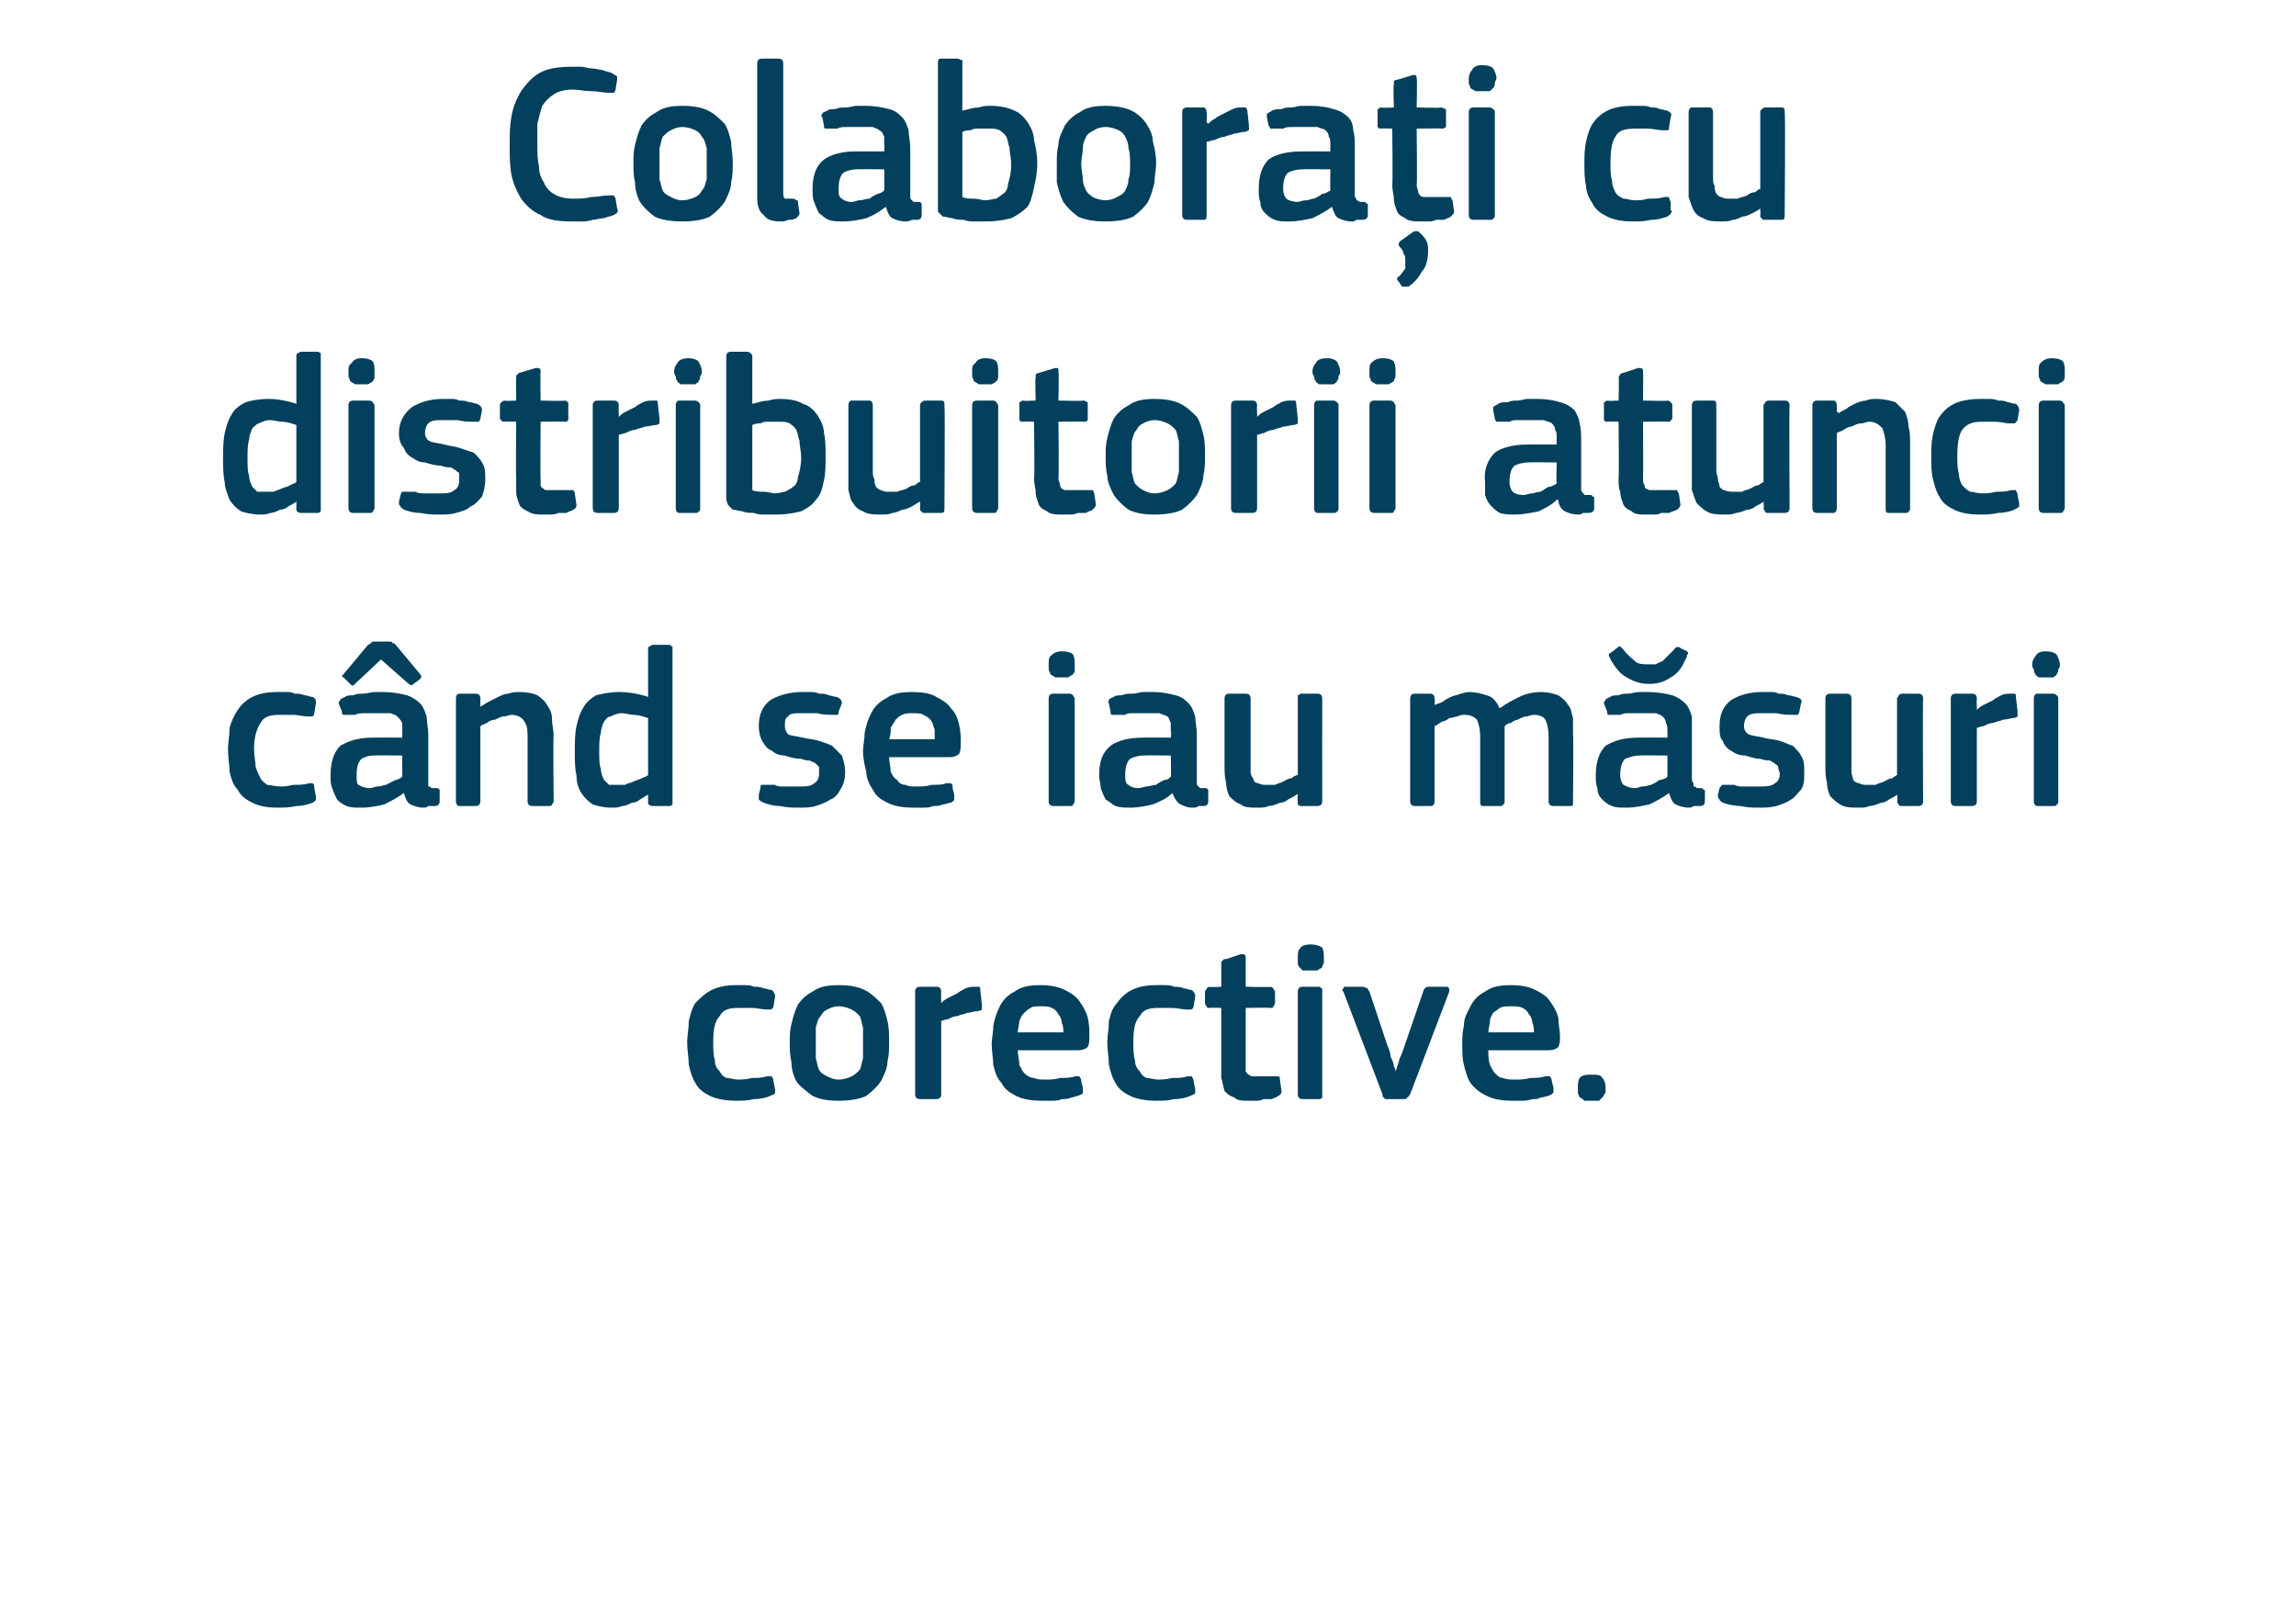
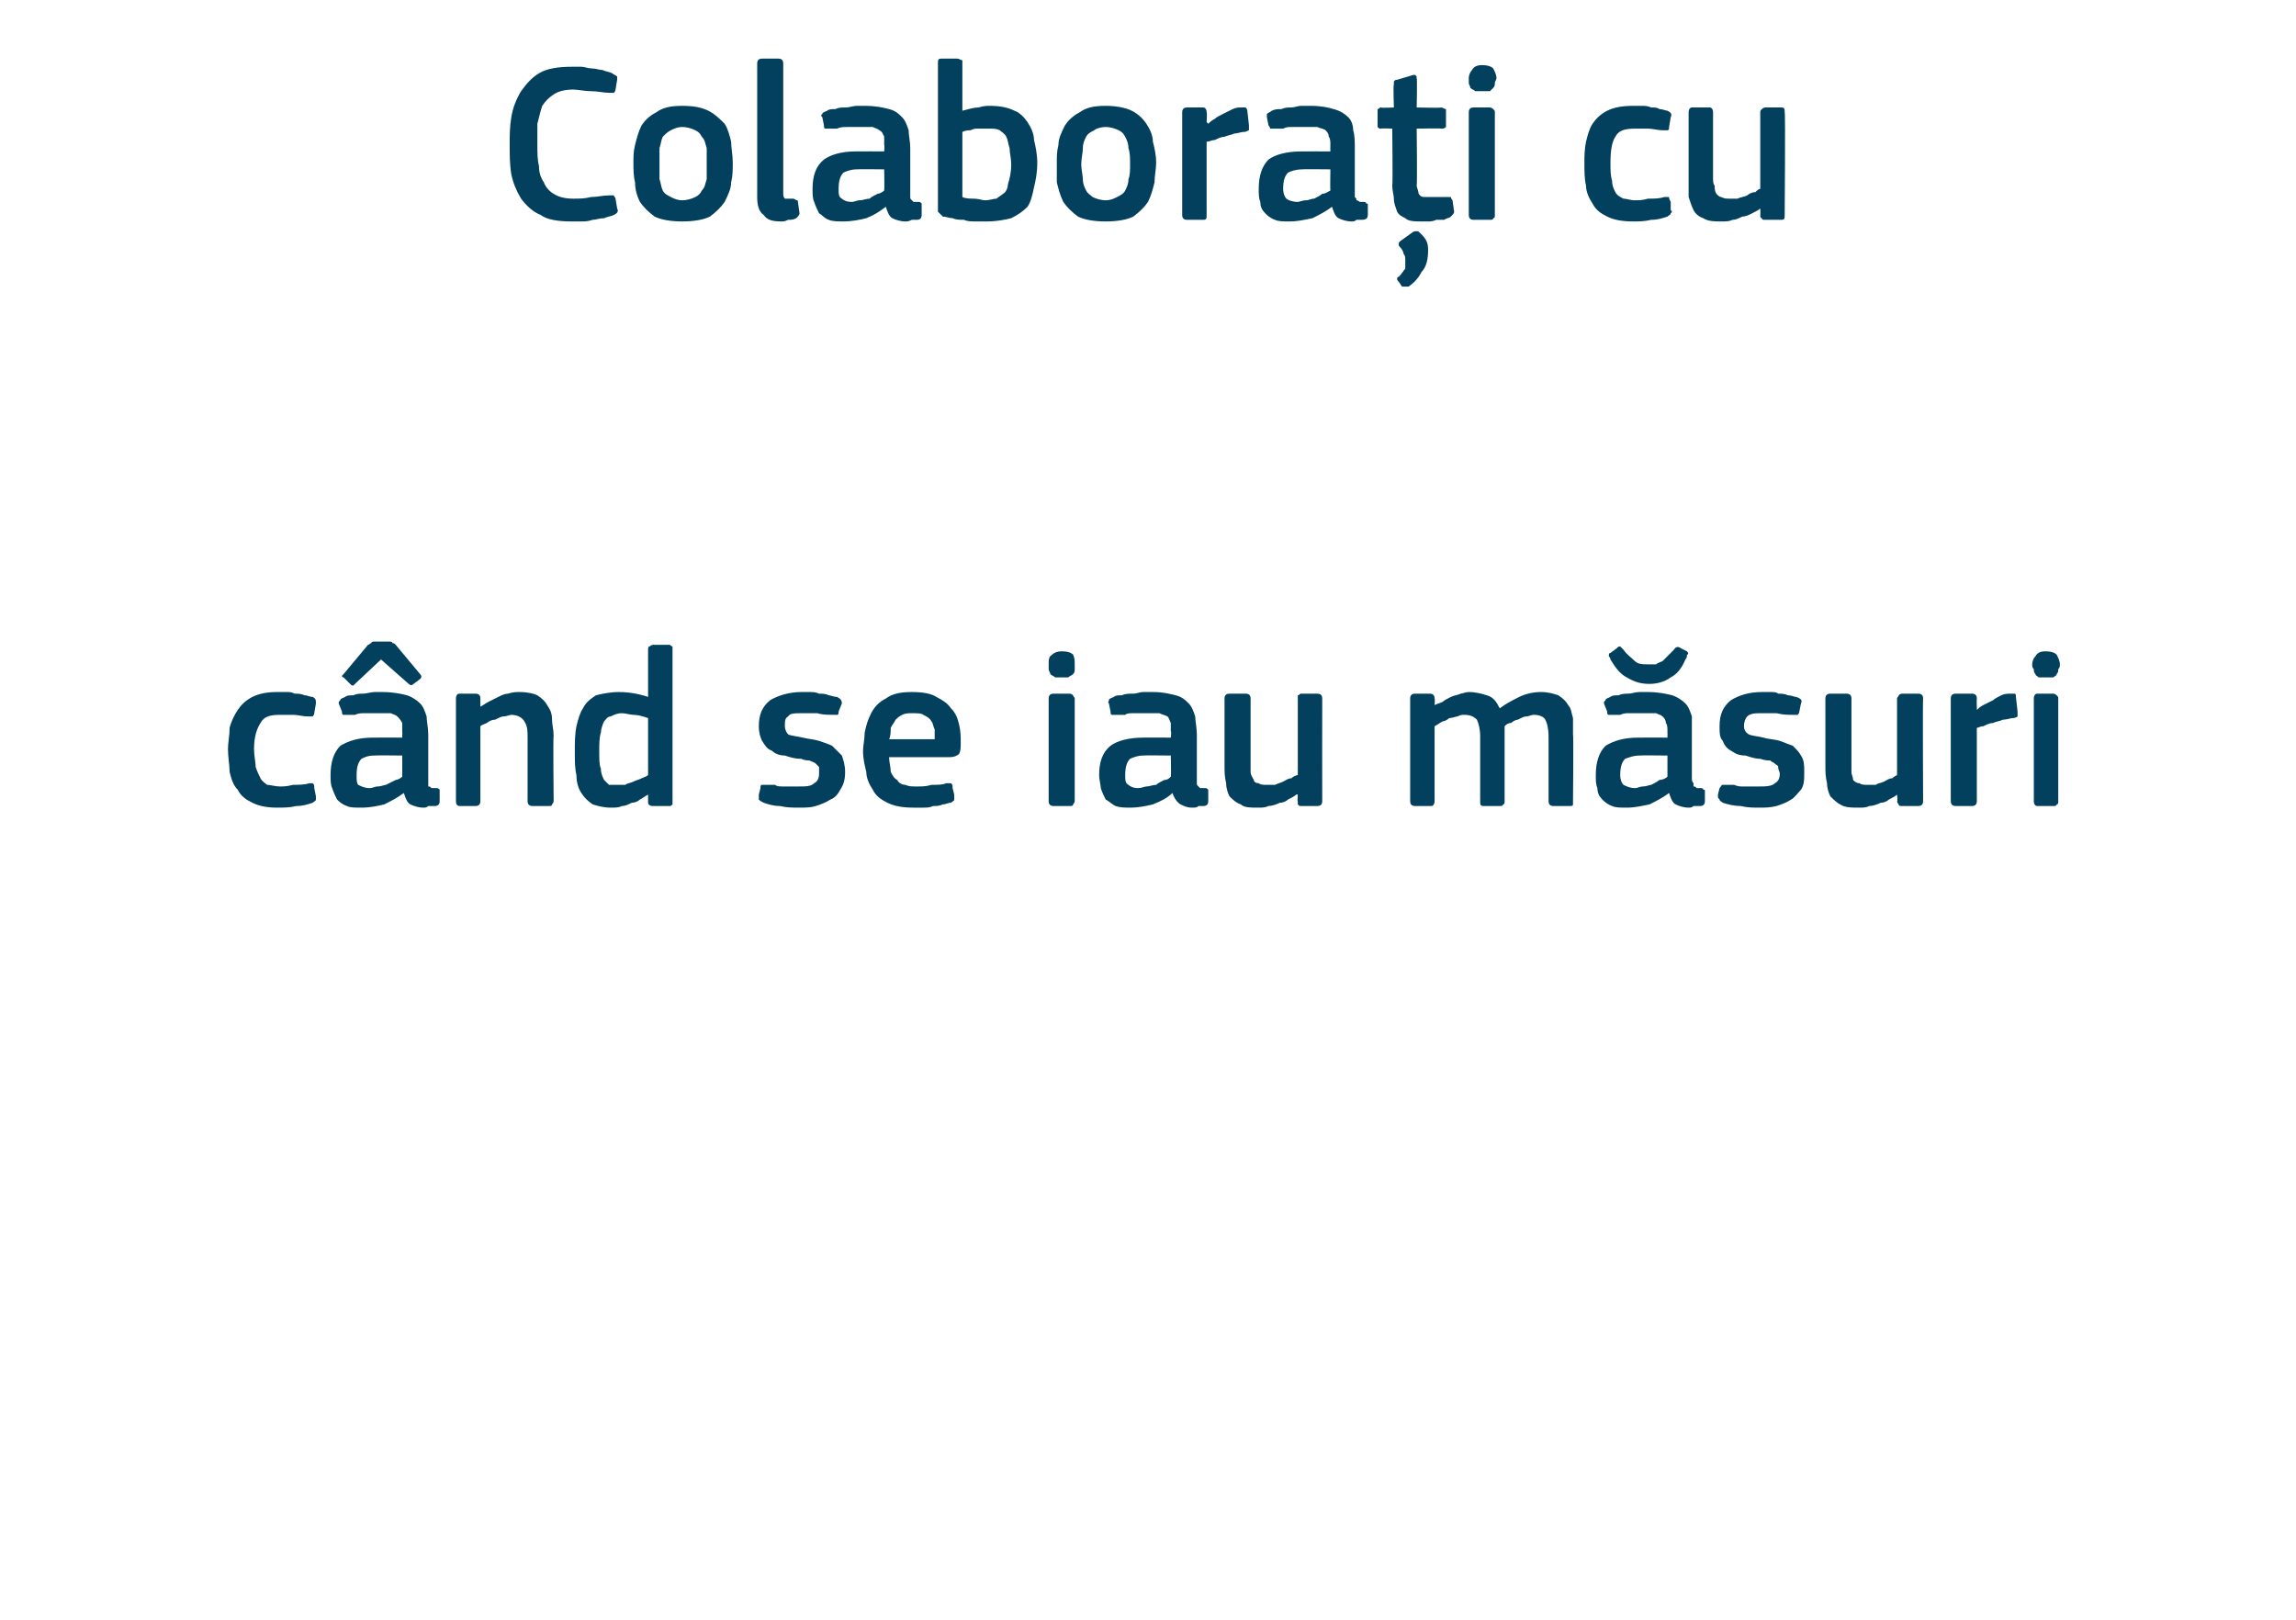
<svg xmlns="http://www.w3.org/2000/svg" version="1.1" width="141px" height="99.5px" viewBox="0 -3 141 99.5" style="top:-3px">
  <desc>Colabora i cu distribuitorii atunci c nd se iau m suri corective.</desc>
  <defs />
  <g id="Polygon28000">
-     <path d="M 47.6 63.9 C 47.6 64 47.6 64 47.6 64.1 C 47.6 64.2 47.5 64.2 47.3 64.3 C 47.1 64.4 46.7 64.5 46.3 64.5 C 45.9 64.6 45.6 64.6 45.2 64.6 C 44.6 64.6 44 64.5 43.6 64.3 C 43.2 64.1 42.9 63.9 42.7 63.5 C 42.5 63.2 42.4 62.8 42.3 62.4 C 42.3 62 42.2 61.5 42.2 61 C 42.2 60.6 42.3 60.2 42.3 59.7 C 42.4 59.3 42.5 58.9 42.7 58.6 C 43 58.3 43.3 58 43.7 57.8 C 44.1 57.6 44.6 57.5 45.2 57.5 C 45.4 57.5 45.6 57.5 45.7 57.5 C 45.9 57.5 46.1 57.5 46.3 57.6 C 46.5 57.6 46.7 57.6 46.9 57.7 C 47.1 57.7 47.2 57.8 47.4 57.8 C 47.5 57.9 47.6 58 47.6 58.2 C 47.6 58.2 47.5 58.8 47.5 58.8 C 47.5 58.9 47.4 59 47.3 59 C 47.3 59 47.2 59 47.1 59 C 46.8 59 46.5 58.9 46.2 58.9 C 45.9 58.9 45.6 58.9 45.3 58.9 C 44.8 58.9 44.4 59 44.2 59.4 C 43.9 59.7 43.8 60.2 43.8 61 C 43.8 61.4 43.8 61.8 43.9 62.1 C 43.9 62.4 44 62.6 44.2 62.8 C 44.3 63 44.4 63.1 44.6 63.2 C 44.8 63.2 45.1 63.3 45.3 63.3 C 45.5 63.3 45.8 63.3 46.2 63.2 C 46.5 63.2 46.8 63.2 47.1 63.1 C 47.2 63.1 47.3 63.1 47.4 63.1 C 47.4 63.2 47.5 63.2 47.5 63.4 C 47.5 63.4 47.6 63.9 47.6 63.9 Z M 54.6 61 C 54.6 61.4 54.6 61.8 54.5 62.2 C 54.5 62.6 54.3 63 54.1 63.4 C 53.9 63.7 53.6 64 53.2 64.3 C 52.8 64.5 52.2 64.6 51.5 64.6 C 50.8 64.6 50.3 64.5 49.9 64.3 C 49.5 64 49.1 63.7 48.9 63.4 C 48.7 63 48.6 62.6 48.6 62.2 C 48.5 61.8 48.5 61.4 48.5 61 C 48.5 60.6 48.5 60.3 48.6 59.9 C 48.7 59.5 48.8 59.1 49 58.7 C 49.2 58.4 49.5 58.1 49.9 57.9 C 50.3 57.6 50.8 57.5 51.5 57.5 C 52.2 57.5 52.7 57.6 53.1 57.8 C 53.5 58 53.8 58.3 54.1 58.6 C 54.3 58.9 54.4 59.3 54.5 59.7 C 54.6 60.1 54.6 60.5 54.6 61 Z M 53 61.1 C 53 60.7 53 60.4 53 60.1 C 52.9 59.8 52.9 59.6 52.8 59.4 C 52.6 59.2 52.5 59.1 52.3 59 C 52.1 58.9 51.8 58.8 51.5 58.8 C 51.2 58.8 51 58.9 50.8 59 C 50.6 59.1 50.5 59.2 50.4 59.4 C 50.2 59.6 50.2 59.8 50.1 60.1 C 50.1 60.4 50.1 60.7 50.1 61.1 C 50.1 61.4 50.1 61.8 50.1 62 C 50.2 62.3 50.2 62.5 50.3 62.7 C 50.4 62.9 50.6 63 50.8 63.1 C 51 63.2 51.2 63.3 51.5 63.3 C 51.8 63.3 52.1 63.2 52.3 63.1 C 52.5 63 52.6 62.9 52.8 62.7 C 52.9 62.5 52.9 62.3 53 62 C 53 61.8 53 61.4 53 61.1 Z M 57.8 64.2 C 57.8 64.4 57.7 64.5 57.5 64.5 C 57.5 64.5 56.5 64.5 56.5 64.5 C 56.3 64.5 56.2 64.4 56.2 64.2 C 56.2 64.2 56.2 57.9 56.2 57.9 C 56.2 57.7 56.3 57.6 56.5 57.6 C 56.5 57.6 57.5 57.6 57.5 57.6 C 57.7 57.6 57.8 57.7 57.8 57.9 C 57.78 57.92 57.8 58.5 57.8 58.5 C 57.8 58.5 57.81 58.56 57.8 58.6 C 57.9 58.5 58 58.4 58.2 58.3 C 58.4 58.2 58.6 58.1 58.8 58 C 58.9 57.9 59.1 57.8 59.3 57.7 C 59.5 57.6 59.7 57.6 59.9 57.6 C 60 57.6 60 57.6 60.1 57.6 C 60.2 57.6 60.2 57.7 60.2 57.8 C 60.2 57.8 60.3 58.7 60.3 58.7 C 60.3 58.8 60.3 58.9 60.3 59 C 60.3 59 60.2 59.1 60 59.1 C 59.8 59.1 59.6 59.2 59.4 59.2 C 59.2 59.3 59 59.3 58.8 59.4 C 58.6 59.4 58.4 59.5 58.2 59.6 C 58 59.6 57.9 59.7 57.8 59.7 C 57.8 59.7 57.8 64.2 57.8 64.2 Z M 62.5 61.5 C 62.5 61.8 62.6 62.1 62.6 62.4 C 62.7 62.6 62.8 62.8 62.9 62.9 C 63.1 63.1 63.3 63.2 63.5 63.2 C 63.7 63.3 63.9 63.3 64.2 63.3 C 64.5 63.3 64.8 63.3 65.1 63.2 C 65.4 63.2 65.8 63.2 66 63.1 C 66.2 63.1 66.2 63.1 66.3 63.1 C 66.3 63.2 66.4 63.2 66.4 63.4 C 66.4 63.4 66.5 63.8 66.5 63.8 C 66.5 63.9 66.5 64 66.5 64.1 C 66.5 64.2 66.4 64.2 66.2 64.3 C 66.1 64.3 65.9 64.4 65.8 64.4 C 65.6 64.5 65.4 64.5 65.2 64.5 C 65 64.6 64.8 64.6 64.6 64.6 C 64.3 64.6 64.2 64.6 64 64.6 C 63.3 64.6 62.8 64.5 62.4 64.3 C 62 64.1 61.7 63.9 61.5 63.5 C 61.2 63.2 61.1 62.8 61 62.4 C 61 62 60.9 61.6 60.9 61.1 C 60.9 60.8 61 60.4 61 60 C 61.1 59.5 61.2 59.2 61.4 58.8 C 61.6 58.4 61.9 58.1 62.3 57.9 C 62.7 57.6 63.2 57.5 63.9 57.5 C 64.5 57.5 65 57.6 65.4 57.8 C 65.8 58 66.1 58.2 66.3 58.5 C 66.5 58.8 66.7 59.1 66.8 59.5 C 66.9 59.9 66.9 60.3 66.9 60.6 C 66.9 60.9 66.9 61.1 66.8 61.3 C 66.7 61.4 66.5 61.5 66.2 61.5 C 66.2 61.5 62.5 61.5 62.5 61.5 Z M 63.9 58.8 C 63.6 58.8 63.4 58.8 63.3 58.9 C 63.1 59 63 59.1 62.9 59.2 C 62.7 59.4 62.7 59.5 62.6 59.7 C 62.6 59.9 62.5 60.2 62.5 60.4 C 62.5 60.4 65.3 60.4 65.3 60.4 C 65.3 60.2 65.3 60 65.2 59.8 C 65.2 59.6 65.1 59.4 65 59.3 C 64.9 59.1 64.8 59 64.6 58.9 C 64.4 58.8 64.2 58.8 63.9 58.8 Z M 73.4 63.9 C 73.4 64 73.4 64 73.4 64.1 C 73.4 64.2 73.3 64.2 73.1 64.3 C 72.9 64.4 72.5 64.5 72.1 64.5 C 71.7 64.6 71.4 64.6 71 64.6 C 70.4 64.6 69.8 64.5 69.4 64.3 C 69 64.1 68.7 63.9 68.5 63.5 C 68.3 63.2 68.2 62.8 68.1 62.4 C 68.1 62 68 61.5 68 61 C 68 60.6 68.1 60.2 68.1 59.7 C 68.2 59.3 68.3 58.9 68.6 58.6 C 68.8 58.3 69.1 58 69.5 57.8 C 69.9 57.6 70.4 57.5 71 57.5 C 71.2 57.5 71.4 57.5 71.5 57.5 C 71.7 57.5 71.9 57.5 72.1 57.6 C 72.3 57.6 72.5 57.6 72.7 57.7 C 72.9 57.7 73 57.8 73.2 57.8 C 73.3 57.9 73.4 58 73.4 58.2 C 73.4 58.2 73.3 58.8 73.3 58.8 C 73.3 58.9 73.2 59 73.1 59 C 73.1 59 73 59 72.9 59 C 72.6 59 72.3 58.9 72 58.9 C 71.7 58.9 71.4 58.9 71.1 58.9 C 70.6 58.9 70.2 59 70 59.4 C 69.7 59.7 69.6 60.2 69.6 61 C 69.6 61.4 69.6 61.8 69.7 62.1 C 69.7 62.4 69.8 62.6 70 62.8 C 70.1 63 70.2 63.1 70.4 63.2 C 70.6 63.2 70.9 63.3 71.1 63.3 C 71.3 63.3 71.6 63.3 72 63.2 C 72.3 63.2 72.7 63.2 72.9 63.1 C 73.1 63.1 73.1 63.1 73.2 63.1 C 73.2 63.2 73.3 63.2 73.3 63.4 C 73.3 63.4 73.4 63.9 73.4 63.9 Z M 78.7 64 C 78.7 64.1 78.7 64.2 78.5 64.3 C 78.4 64.4 78.3 64.4 78.1 64.5 C 77.9 64.5 77.8 64.5 77.6 64.5 C 77.4 64.6 77.3 64.6 77.1 64.6 C 77 64.6 76.8 64.6 76.7 64.6 C 76.3 64.6 76 64.6 75.8 64.4 C 75.5 64.3 75.4 64.2 75.2 64 C 75.1 63.7 75.1 63.5 75 63.2 C 75 63 75 62.7 75 62.4 C 75 62.39 75 58.9 75 58.9 C 75 58.9 74.3 58.87 74.3 58.9 C 74.2 58.9 74.1 58.9 74.1 58.8 C 74.1 58.8 74 58.7 74 58.6 C 74 58.6 74 57.9 74 57.9 C 74 57.8 74.1 57.8 74.1 57.7 C 74.1 57.7 74.2 57.6 74.3 57.6 C 74.3 57.64 75 57.6 75 57.6 C 75 57.6 75.01 56.2 75 56.2 C 75 56.1 75 56 75.1 56 C 75.1 55.9 75.2 55.9 75.3 55.9 C 75.3 55.9 76.2 55.6 76.2 55.6 C 76.4 55.6 76.5 55.6 76.5 55.8 C 76.5 55.81 76.5 57.6 76.5 57.6 C 76.5 57.6 77.99 57.64 78 57.6 C 78.1 57.6 78.2 57.7 78.2 57.7 C 78.2 57.8 78.3 57.8 78.3 57.9 C 78.3 57.9 78.3 58.6 78.3 58.6 C 78.3 58.7 78.2 58.8 78.2 58.8 C 78.2 58.9 78.1 58.9 78 58.9 C 77.99 58.87 76.5 58.9 76.5 58.9 C 76.5 58.9 76.5 62.36 76.5 62.4 C 76.5 62.5 76.5 62.7 76.5 62.8 C 76.6 62.9 76.6 63 76.7 63 C 76.8 63.1 76.9 63.1 77 63.1 C 77.1 63.1 77.2 63.1 77.4 63.1 C 77.5 63.1 77.7 63.1 77.9 63.1 C 78.1 63.1 78.2 63.1 78.4 63.1 C 78.4 63.1 78.5 63.1 78.5 63.1 C 78.6 63.1 78.6 63.2 78.6 63.3 C 78.6 63.3 78.7 64 78.7 64 Z M 81.3 55.8 C 81.3 55.9 81.3 56 81.3 56.1 C 81.3 56.2 81.2 56.3 81.2 56.4 C 81.1 56.5 81 56.5 80.9 56.6 C 80.8 56.6 80.7 56.6 80.5 56.6 C 80.3 56.6 80.2 56.6 80 56.6 C 79.9 56.5 79.9 56.5 79.8 56.4 C 79.7 56.3 79.7 56.2 79.7 56.1 C 79.7 56 79.7 55.9 79.7 55.8 C 79.7 55.6 79.7 55.4 79.8 55.3 C 79.9 55.1 80.1 55 80.5 55 C 80.8 55 81.1 55.1 81.2 55.2 C 81.3 55.4 81.3 55.6 81.3 55.8 Z M 81.2 64.2 C 81.2 64.3 81.2 64.4 81.2 64.4 C 81.1 64.5 81.1 64.5 81 64.5 C 81 64.5 80 64.5 80 64.5 C 79.8 64.5 79.7 64.4 79.7 64.2 C 79.7 64.2 79.7 57.9 79.7 57.9 C 79.7 57.7 79.8 57.6 80 57.6 C 80 57.6 81 57.6 81 57.6 C 81.1 57.6 81.1 57.7 81.2 57.7 C 81.2 57.8 81.2 57.8 81.2 57.9 C 81.2 57.9 81.2 64.2 81.2 64.2 Z M 85.7 62.8 C 85.7 62.8 85.8 62.6 85.8 62.5 C 85.9 62.3 85.9 62.1 86 61.9 C 86.1 61.7 86.2 61.4 86.3 61.1 C 86.3 61.1 87.4 57.9 87.4 57.9 C 87.4 57.8 87.5 57.7 87.5 57.7 C 87.5 57.7 87.6 57.6 87.7 57.6 C 87.7 57.6 88.8 57.6 88.8 57.6 C 89 57.6 89 57.7 89 57.9 C 89 57.9 86.6 64.2 86.6 64.2 C 86.5 64.3 86.5 64.4 86.4 64.4 C 86.4 64.5 86.3 64.5 86.2 64.5 C 86.2 64.5 85.2 64.5 85.2 64.5 C 85.1 64.5 85 64.5 85 64.4 C 84.9 64.4 84.9 64.3 84.9 64.2 C 84.9 64.2 82.5 57.9 82.5 57.9 C 82.4 57.8 82.4 57.8 82.5 57.7 C 82.5 57.7 82.5 57.6 82.6 57.6 C 82.6 57.6 83.7 57.6 83.7 57.6 C 83.8 57.6 83.9 57.7 84 57.7 C 84 57.7 84 57.8 84.1 57.9 C 84.1 57.9 85.2 61.2 85.2 61.2 C 85.3 61.4 85.4 61.7 85.4 61.9 C 85.5 62.1 85.6 62.3 85.6 62.5 C 85.7 62.6 85.7 62.8 85.7 62.8 C 85.7 62.8 85.7 62.8 85.7 62.8 Z M 91.4 61.5 C 91.4 61.8 91.4 62.1 91.5 62.4 C 91.6 62.6 91.7 62.8 91.8 62.9 C 92 63.1 92.1 63.2 92.3 63.2 C 92.5 63.3 92.8 63.3 93.1 63.3 C 93.3 63.3 93.6 63.3 94 63.2 C 94.3 63.2 94.6 63.2 94.9 63.1 C 95 63.1 95.1 63.1 95.2 63.1 C 95.2 63.2 95.3 63.2 95.3 63.4 C 95.3 63.4 95.4 63.8 95.4 63.8 C 95.4 63.9 95.4 64 95.4 64.1 C 95.3 64.2 95.3 64.2 95.1 64.3 C 95 64.3 94.8 64.4 94.6 64.4 C 94.5 64.5 94.3 64.5 94.1 64.5 C 93.8 64.6 93.6 64.6 93.4 64.6 C 93.2 64.6 93 64.6 92.9 64.6 C 92.2 64.6 91.7 64.5 91.3 64.3 C 90.9 64.1 90.6 63.9 90.3 63.5 C 90.1 63.2 90 62.8 89.9 62.4 C 89.8 62 89.8 61.6 89.8 61.1 C 89.8 60.8 89.8 60.4 89.9 60 C 89.9 59.5 90.1 59.2 90.3 58.8 C 90.5 58.4 90.8 58.1 91.2 57.9 C 91.6 57.6 92.1 57.5 92.8 57.5 C 93.4 57.5 93.9 57.6 94.3 57.8 C 94.7 58 95 58.2 95.2 58.5 C 95.4 58.8 95.6 59.1 95.7 59.5 C 95.7 59.9 95.8 60.3 95.8 60.6 C 95.8 60.9 95.8 61.1 95.7 61.3 C 95.6 61.4 95.4 61.5 95.1 61.5 C 95.1 61.5 91.4 61.5 91.4 61.5 Z M 92.8 58.8 C 92.5 58.8 92.3 58.8 92.1 58.9 C 92 59 91.8 59.1 91.7 59.2 C 91.6 59.4 91.5 59.5 91.5 59.7 C 91.5 59.9 91.4 60.2 91.4 60.4 C 91.4 60.4 94.2 60.4 94.2 60.4 C 94.2 60.2 94.2 60 94.1 59.8 C 94.1 59.6 94 59.4 93.9 59.3 C 93.8 59.1 93.7 59 93.5 58.9 C 93.3 58.8 93.1 58.8 92.8 58.8 Z M 98.6 63.8 C 98.6 63.9 98.6 64 98.6 64.1 C 98.5 64.2 98.5 64.3 98.4 64.4 C 98.4 64.4 98.3 64.5 98.2 64.6 C 98.1 64.6 97.9 64.6 97.7 64.6 C 97.5 64.6 97.4 64.6 97.3 64.6 C 97.2 64.5 97.1 64.4 97 64.4 C 97 64.3 96.9 64.2 96.9 64.1 C 96.9 64 96.9 63.9 96.9 63.8 C 96.9 63.6 96.9 63.4 97 63.2 C 97.2 63 97.4 63 97.7 63 C 98.1 63 98.3 63 98.4 63.2 C 98.5 63.3 98.6 63.5 98.6 63.8 Z " stroke="none" fill="#02405d" />
-   </g>
+     </g>
  <g id="Polygon27999">
    <path d="M 19.4 45.9 C 19.4 46 19.4 46 19.4 46.1 C 19.4 46.2 19.3 46.2 19.2 46.3 C 18.9 46.4 18.6 46.5 18.2 46.5 C 17.8 46.6 17.4 46.6 17 46.6 C 16.4 46.6 15.9 46.5 15.5 46.3 C 15.1 46.1 14.8 45.9 14.6 45.5 C 14.3 45.2 14.2 44.8 14.1 44.4 C 14.1 44 14 43.5 14 43 C 14 42.6 14.1 42.2 14.1 41.7 C 14.2 41.3 14.4 40.9 14.6 40.6 C 14.8 40.3 15.1 40 15.5 39.8 C 15.9 39.6 16.4 39.5 17 39.5 C 17.2 39.5 17.4 39.5 17.6 39.5 C 17.8 39.5 17.9 39.5 18.1 39.6 C 18.3 39.6 18.5 39.6 18.7 39.7 C 18.9 39.7 19 39.8 19.2 39.8 C 19.4 39.9 19.4 40 19.4 40.2 C 19.4 40.2 19.3 40.8 19.3 40.8 C 19.3 40.9 19.2 41 19.2 41 C 19.1 41 19 41 18.9 41 C 18.6 41 18.3 40.9 18 40.9 C 17.7 40.9 17.4 40.9 17.2 40.9 C 16.6 40.9 16.2 41 16 41.4 C 15.8 41.7 15.6 42.2 15.6 43 C 15.6 43.4 15.7 43.8 15.7 44.1 C 15.8 44.4 15.9 44.6 16 44.8 C 16.1 45 16.3 45.1 16.4 45.2 C 16.6 45.2 16.9 45.3 17.2 45.3 C 17.4 45.3 17.6 45.3 18 45.2 C 18.3 45.2 18.7 45.2 19 45.1 C 19.1 45.1 19.2 45.1 19.2 45.1 C 19.3 45.2 19.3 45.2 19.3 45.4 C 19.3 45.4 19.4 45.9 19.4 45.9 Z M 24.7 43.4 C 24.7 43.4 23 43.38 23 43.4 C 22.6 43.4 22.4 43.5 22.2 43.6 C 22 43.8 21.9 44.1 21.9 44.6 C 21.9 44.9 21.9 45.1 22 45.2 C 22.2 45.3 22.4 45.4 22.7 45.4 C 22.9 45.4 23 45.3 23.2 45.3 C 23.4 45.3 23.6 45.2 23.7 45.2 C 23.9 45.1 24.1 45 24.3 44.9 C 24.4 44.9 24.6 44.8 24.7 44.7 C 24.71 44.71 24.7 43.4 24.7 43.4 Z M 24.8 45.7 C 24.4 46 24 46.2 23.6 46.4 C 23.2 46.5 22.7 46.6 22.2 46.6 C 21.8 46.6 21.5 46.6 21.3 46.5 C 21 46.4 20.8 46.2 20.7 46.1 C 20.6 45.9 20.5 45.7 20.4 45.4 C 20.3 45.2 20.3 44.9 20.3 44.6 C 20.3 43.8 20.5 43.2 20.9 42.8 C 21.4 42.5 22 42.3 22.9 42.3 C 22.93 42.29 24.7 42.3 24.7 42.3 C 24.7 42.3 24.72 41.92 24.7 41.9 C 24.7 41.7 24.7 41.5 24.7 41.4 C 24.6 41.2 24.5 41.1 24.4 41 C 24.3 40.9 24.2 40.9 24 40.8 C 23.8 40.8 23.6 40.8 23.3 40.8 C 23.2 40.8 23 40.8 22.9 40.8 C 22.7 40.8 22.5 40.8 22.4 40.8 C 22.2 40.8 22 40.8 21.8 40.9 C 21.7 40.9 21.5 40.9 21.4 40.9 C 21.2 40.9 21.1 40.9 21.1 40.9 C 21 40.9 21 40.8 21 40.7 C 21 40.7 20.8 40.2 20.8 40.2 C 20.8 40.1 20.8 40.1 20.9 40 C 20.9 39.9 21 39.9 21.2 39.8 C 21.3 39.7 21.5 39.7 21.7 39.7 C 21.9 39.6 22.1 39.6 22.3 39.6 C 22.5 39.6 22.8 39.5 23 39.5 C 23.2 39.5 23.4 39.5 23.5 39.5 C 24.1 39.5 24.6 39.6 25 39.7 C 25.3 39.8 25.6 40 25.8 40.2 C 26 40.4 26.1 40.7 26.2 41 C 26.2 41.3 26.3 41.7 26.3 42.1 C 26.3 42.1 26.3 44.8 26.3 44.8 C 26.3 44.9 26.3 45 26.3 45.1 C 26.3 45.2 26.3 45.2 26.3 45.3 C 26.4 45.3 26.4 45.3 26.5 45.4 C 26.6 45.4 26.6 45.4 26.8 45.4 C 26.9 45.4 26.9 45.4 27 45.5 C 27 45.5 27 45.5 27 45.6 C 27 45.6 27 46.2 27 46.2 C 27 46.4 26.9 46.5 26.7 46.5 C 26.6 46.5 26.5 46.5 26.3 46.5 C 26.2 46.6 26.1 46.6 26 46.6 C 25.7 46.6 25.4 46.5 25.2 46.4 C 25 46.3 24.9 46 24.8 45.7 C 24.8 45.7 24.8 45.7 24.8 45.7 Z M 21.8 39 C 21.8 39 21.7 39.1 21.7 39.1 C 21.6 39.1 21.6 39.1 21.5 39 C 21.5 39 21.1 38.6 21.1 38.6 C 21.1 38.6 21 38.6 21 38.5 C 21 38.5 21.1 38.4 21.1 38.4 C 21.1 38.4 22.6 36.6 22.6 36.6 C 22.7 36.6 22.7 36.5 22.8 36.5 C 22.8 36.4 22.9 36.4 23.1 36.4 C 23.1 36.4 23.8 36.4 23.8 36.4 C 24 36.4 24.1 36.4 24.1 36.5 C 24.2 36.5 24.2 36.5 24.3 36.6 C 24.3 36.6 25.8 38.4 25.8 38.4 C 25.9 38.5 25.9 38.6 25.8 38.7 C 25.8 38.7 25.4 39 25.4 39 C 25.3 39.1 25.2 39.1 25.1 39 C 25.09 39 23.4 37.5 23.4 37.5 C 23.4 37.5 21.83 38.97 21.8 39 Z M 34 46.2 C 34 46.3 33.9 46.4 33.9 46.4 C 33.9 46.5 33.8 46.5 33.7 46.5 C 33.7 46.5 32.7 46.5 32.7 46.5 C 32.5 46.5 32.4 46.4 32.4 46.2 C 32.4 46.2 32.4 42.3 32.4 42.3 C 32.4 41.9 32.4 41.6 32.2 41.3 C 32.1 41.1 31.8 40.9 31.4 40.9 C 31.3 40.9 31.1 41 30.9 41 C 30.8 41 30.6 41.1 30.4 41.2 C 30.2 41.2 30 41.3 29.9 41.4 C 29.7 41.5 29.6 41.5 29.5 41.6 C 29.5 41.6 29.5 46.2 29.5 46.2 C 29.5 46.4 29.4 46.5 29.2 46.5 C 29.2 46.5 28.2 46.5 28.2 46.5 C 28.1 46.5 28 46.4 28 46.2 C 28 46.2 28 39.9 28 39.9 C 28 39.7 28.1 39.6 28.2 39.6 C 28.2 39.6 29.2 39.6 29.2 39.6 C 29.4 39.6 29.5 39.7 29.5 39.9 C 29.5 39.9 29.5 40.3 29.5 40.3 C 29.5 40.3 29.5 40.3 29.5 40.3 C 29.5 40.4 29.5 40.4 29.5 40.4 C 29.7 40.3 29.8 40.2 30 40.1 C 30.2 40 30.4 39.9 30.6 39.8 C 30.8 39.7 31 39.6 31.2 39.6 C 31.5 39.5 31.7 39.5 31.9 39.5 C 32.4 39.5 32.8 39.6 33 39.7 C 33.3 39.9 33.5 40.1 33.6 40.3 C 33.8 40.6 33.9 40.8 33.9 41.2 C 33.9 41.5 34 41.8 34 42.2 C 33.96 42.17 34 46.2 34 46.2 C 34 46.2 33.96 46.23 34 46.2 Z M 41.3 46.2 C 41.3 46.3 41.3 46.4 41.3 46.4 C 41.2 46.5 41.2 46.5 41.1 46.5 C 41.1 46.5 40.1 46.5 40.1 46.5 C 39.9 46.5 39.8 46.4 39.8 46.3 C 39.8 46.3 39.8 45.8 39.8 45.8 C 39.8 45.8 39.8 45.8 39.8 45.8 C 39.8 45.8 39.8 45.8 39.8 45.8 C 39.6 45.9 39.5 46 39.3 46.1 C 39.2 46.2 39 46.3 38.8 46.3 C 38.6 46.4 38.4 46.5 38.2 46.5 C 38 46.6 37.8 46.6 37.5 46.6 C 37.1 46.6 36.7 46.5 36.4 46.4 C 36.1 46.2 35.9 46 35.7 45.7 C 35.5 45.4 35.4 45 35.4 44.6 C 35.3 44.2 35.3 43.7 35.3 43.2 C 35.3 42.6 35.3 42.1 35.4 41.6 C 35.5 41.2 35.6 40.8 35.8 40.5 C 36 40.1 36.3 39.9 36.6 39.7 C 37 39.6 37.5 39.5 38 39.5 C 38.6 39.5 39.2 39.6 39.8 39.8 C 39.8 39.8 39.8 39.8 39.8 39.8 C 39.8 39.8 39.8 39.8 39.8 39.8 C 39.8 39.8 39.8 36.9 39.8 36.9 C 39.8 36.8 39.8 36.7 39.9 36.7 C 39.9 36.7 40 36.6 40.1 36.6 C 40.1 36.6 41.1 36.6 41.1 36.6 C 41.2 36.6 41.2 36.7 41.3 36.7 C 41.3 36.8 41.3 36.8 41.3 36.9 C 41.3 36.9 41.3 46.2 41.3 46.2 Z M 39.8 41.1 C 39.5 41 39.2 40.9 38.9 40.9 C 38.7 40.9 38.4 40.8 38.2 40.8 C 37.9 40.8 37.7 40.9 37.5 41 C 37.3 41 37.2 41.2 37.1 41.3 C 37 41.5 36.9 41.8 36.9 42 C 36.8 42.3 36.8 42.7 36.8 43.1 C 36.8 43.6 36.8 44 36.9 44.2 C 36.9 44.5 37 44.7 37.1 44.9 C 37.2 45 37.3 45.1 37.4 45.2 C 37.5 45.2 37.7 45.2 37.9 45.2 C 38 45.2 38.2 45.2 38.4 45.2 C 38.5 45.1 38.7 45.1 38.9 45 C 39.1 44.9 39.2 44.9 39.4 44.8 C 39.6 44.7 39.7 44.7 39.8 44.6 C 39.8 44.6 39.8 41.1 39.8 41.1 Z M 51.9 44.4 C 51.9 44.9 51.8 45.2 51.6 45.5 C 51.5 45.7 51.3 46 51 46.1 C 50.7 46.3 50.4 46.4 50.1 46.5 C 49.8 46.6 49.4 46.6 49.1 46.6 C 48.7 46.6 48.3 46.6 47.9 46.5 C 47.5 46.5 47.2 46.4 46.9 46.3 C 46.7 46.2 46.7 46.2 46.6 46.1 C 46.6 46 46.6 46 46.6 45.8 C 46.6 45.8 46.7 45.4 46.7 45.4 C 46.7 45.3 46.7 45.2 46.8 45.2 C 46.9 45.2 46.9 45.2 47.1 45.2 C 47.2 45.2 47.4 45.2 47.6 45.2 C 47.7 45.3 47.9 45.3 48.1 45.3 C 48.3 45.3 48.5 45.3 48.6 45.3 C 48.8 45.3 48.9 45.3 49 45.3 C 49.5 45.3 49.8 45.3 50 45.1 C 50.2 45 50.3 44.8 50.3 44.5 C 50.3 44.4 50.3 44.3 50.3 44.1 C 50.2 44 50.2 44 50.1 43.9 C 50 43.8 49.9 43.8 49.7 43.7 C 49.6 43.7 49.4 43.7 49.2 43.6 C 48.8 43.6 48.5 43.5 48.2 43.4 C 47.9 43.4 47.6 43.3 47.4 43.1 C 47.1 43 47 42.8 46.8 42.5 C 46.7 42.3 46.6 42 46.6 41.6 C 46.6 40.9 46.8 40.4 47.3 40 C 47.8 39.7 48.5 39.5 49.2 39.5 C 49.4 39.5 49.5 39.5 49.7 39.5 C 49.9 39.5 50.1 39.5 50.3 39.6 C 50.5 39.6 50.7 39.6 50.9 39.7 C 51 39.7 51.2 39.8 51.4 39.8 C 51.6 39.9 51.7 40 51.7 40.2 C 51.7 40.2 51.5 40.7 51.5 40.7 C 51.5 40.8 51.5 40.9 51.4 40.9 C 51.4 40.9 51.3 40.9 51.2 40.9 C 50.9 40.9 50.5 40.9 50.2 40.8 C 49.8 40.8 49.5 40.8 49.3 40.8 C 48.8 40.8 48.5 40.8 48.4 41 C 48.2 41.1 48.2 41.3 48.2 41.6 C 48.2 41.8 48.3 42 48.4 42.1 C 48.6 42.2 48.9 42.2 49.3 42.3 C 49.7 42.4 50 42.4 50.3 42.5 C 50.6 42.6 50.9 42.7 51.1 42.8 C 51.3 43 51.5 43.2 51.7 43.4 C 51.8 43.7 51.9 44 51.9 44.4 Z M 54.6 43.5 C 54.6 43.8 54.7 44.1 54.7 44.4 C 54.8 44.6 54.9 44.8 55.1 44.9 C 55.2 45.1 55.4 45.2 55.6 45.2 C 55.8 45.3 56 45.3 56.3 45.3 C 56.6 45.3 56.9 45.3 57.2 45.2 C 57.6 45.2 57.9 45.2 58.1 45.1 C 58.3 45.1 58.4 45.1 58.4 45.1 C 58.5 45.2 58.5 45.2 58.5 45.4 C 58.5 45.4 58.6 45.8 58.6 45.8 C 58.6 45.9 58.6 46 58.6 46.1 C 58.6 46.2 58.5 46.2 58.4 46.3 C 58.2 46.3 58.1 46.4 57.9 46.4 C 57.7 46.5 57.5 46.5 57.3 46.5 C 57.1 46.6 56.9 46.6 56.7 46.6 C 56.5 46.6 56.3 46.6 56.1 46.6 C 55.4 46.6 54.9 46.5 54.5 46.3 C 54.1 46.1 53.8 45.9 53.6 45.5 C 53.4 45.2 53.2 44.8 53.2 44.4 C 53.1 44 53 43.6 53 43.1 C 53 42.8 53.1 42.4 53.1 42 C 53.2 41.5 53.3 41.2 53.5 40.8 C 53.7 40.4 54 40.1 54.4 39.9 C 54.8 39.6 55.3 39.5 56 39.5 C 56.7 39.5 57.2 39.6 57.5 39.8 C 57.9 40 58.2 40.2 58.4 40.5 C 58.7 40.8 58.8 41.1 58.9 41.5 C 59 41.9 59 42.3 59 42.6 C 59 42.9 59 43.1 58.9 43.3 C 58.8 43.4 58.6 43.5 58.3 43.5 C 58.3 43.5 54.6 43.5 54.6 43.5 Z M 56 40.8 C 55.8 40.8 55.6 40.8 55.4 40.9 C 55.2 41 55.1 41.1 55 41.2 C 54.9 41.4 54.8 41.5 54.7 41.7 C 54.7 41.9 54.7 42.2 54.6 42.4 C 54.6 42.4 57.4 42.4 57.4 42.4 C 57.4 42.2 57.4 42 57.4 41.8 C 57.3 41.6 57.3 41.4 57.2 41.3 C 57.1 41.1 56.9 41 56.7 40.9 C 56.6 40.8 56.3 40.8 56 40.8 Z M 66 37.8 C 66 37.9 66 38 66 38.1 C 66 38.2 66 38.3 65.9 38.4 C 65.8 38.5 65.7 38.5 65.6 38.6 C 65.5 38.6 65.4 38.6 65.2 38.6 C 65 38.6 64.9 38.6 64.8 38.6 C 64.7 38.5 64.6 38.5 64.5 38.4 C 64.5 38.3 64.4 38.2 64.4 38.1 C 64.4 38 64.4 37.9 64.4 37.8 C 64.4 37.6 64.4 37.4 64.5 37.3 C 64.7 37.1 64.9 37 65.2 37 C 65.6 37 65.8 37.1 65.9 37.2 C 66 37.4 66 37.6 66 37.8 Z M 66 46.2 C 66 46.3 65.9 46.4 65.9 46.4 C 65.9 46.5 65.8 46.5 65.7 46.5 C 65.7 46.5 64.7 46.5 64.7 46.5 C 64.5 46.5 64.4 46.4 64.4 46.2 C 64.4 46.2 64.4 39.9 64.4 39.9 C 64.4 39.7 64.5 39.6 64.7 39.6 C 64.7 39.6 65.7 39.6 65.7 39.6 C 65.8 39.6 65.9 39.7 65.9 39.7 C 65.9 39.8 66 39.8 66 39.9 C 66 39.9 66 46.2 66 46.2 Z M 71.9 43.4 C 71.9 43.4 70.22 43.38 70.2 43.4 C 69.9 43.4 69.6 43.5 69.4 43.6 C 69.2 43.8 69.1 44.1 69.1 44.6 C 69.1 44.9 69.1 45.1 69.3 45.2 C 69.4 45.3 69.6 45.4 69.9 45.4 C 70.1 45.4 70.3 45.3 70.4 45.3 C 70.6 45.3 70.8 45.2 71 45.2 C 71.1 45.1 71.3 45 71.5 44.9 C 71.7 44.9 71.8 44.8 71.9 44.7 C 71.93 44.71 71.9 43.4 71.9 43.4 Z M 72 45.7 C 71.7 46 71.3 46.2 70.8 46.4 C 70.4 46.5 69.9 46.6 69.4 46.6 C 69.1 46.6 68.8 46.6 68.5 46.5 C 68.3 46.4 68.1 46.2 67.9 46.1 C 67.8 45.9 67.7 45.7 67.6 45.4 C 67.6 45.2 67.5 44.9 67.5 44.6 C 67.5 43.8 67.7 43.2 68.2 42.8 C 68.6 42.5 69.3 42.3 70.2 42.3 C 70.15 42.29 71.9 42.3 71.9 42.3 C 71.9 42.3 71.95 41.92 71.9 41.9 C 71.9 41.7 71.9 41.5 71.9 41.4 C 71.8 41.2 71.8 41.1 71.7 41 C 71.5 40.9 71.4 40.9 71.2 40.8 C 71 40.8 70.8 40.8 70.5 40.8 C 70.4 40.8 70.2 40.8 70.1 40.8 C 69.9 40.8 69.7 40.8 69.6 40.8 C 69.4 40.8 69.2 40.8 69.1 40.9 C 68.9 40.9 68.7 40.9 68.6 40.9 C 68.4 40.9 68.3 40.9 68.3 40.9 C 68.2 40.9 68.2 40.8 68.2 40.7 C 68.2 40.7 68.1 40.2 68.1 40.2 C 68 40.1 68.1 40.1 68.1 40 C 68.1 39.9 68.2 39.9 68.4 39.8 C 68.5 39.7 68.7 39.7 68.9 39.7 C 69.1 39.6 69.3 39.6 69.6 39.6 C 69.8 39.6 70 39.5 70.2 39.5 C 70.4 39.5 70.6 39.5 70.8 39.5 C 71.4 39.5 71.8 39.6 72.2 39.7 C 72.6 39.8 72.8 40 73 40.2 C 73.2 40.4 73.3 40.7 73.4 41 C 73.4 41.3 73.5 41.7 73.5 42.1 C 73.5 42.1 73.5 44.8 73.5 44.8 C 73.5 44.9 73.5 45 73.5 45.1 C 73.5 45.2 73.5 45.2 73.6 45.3 C 73.6 45.3 73.6 45.3 73.7 45.4 C 73.8 45.4 73.9 45.4 74 45.4 C 74.1 45.4 74.1 45.4 74.2 45.5 C 74.2 45.5 74.2 45.5 74.2 45.6 C 74.2 45.6 74.2 46.2 74.2 46.2 C 74.2 46.4 74.1 46.5 73.9 46.5 C 73.8 46.5 73.7 46.5 73.6 46.5 C 73.5 46.6 73.4 46.6 73.2 46.6 C 72.9 46.6 72.7 46.5 72.5 46.4 C 72.3 46.3 72.1 46 72 45.7 C 72 45.7 72 45.7 72 45.7 Z M 81.2 46.2 C 81.2 46.4 81.1 46.5 80.9 46.5 C 80.9 46.5 79.9 46.5 79.9 46.5 C 79.8 46.5 79.8 46.5 79.7 46.4 C 79.7 46.4 79.7 46.3 79.7 46.2 C 79.66 46.23 79.7 45.8 79.7 45.8 C 79.7 45.8 79.63 45.79 79.6 45.8 C 79.5 45.9 79.3 46 79.1 46.1 C 79 46.2 78.8 46.3 78.6 46.3 C 78.4 46.4 78.1 46.5 77.9 46.5 C 77.7 46.6 77.5 46.6 77.3 46.6 C 76.8 46.6 76.4 46.6 76.2 46.4 C 75.9 46.3 75.7 46.1 75.5 45.9 C 75.4 45.7 75.3 45.4 75.3 45.1 C 75.2 44.7 75.2 44.4 75.2 44 C 75.2 44 75.2 39.9 75.2 39.9 C 75.2 39.7 75.3 39.6 75.5 39.6 C 75.5 39.6 76.5 39.6 76.5 39.6 C 76.7 39.6 76.8 39.7 76.8 39.9 C 76.8 39.9 76.8 43.9 76.8 43.9 C 76.8 44.1 76.8 44.3 76.8 44.4 C 76.8 44.6 76.9 44.7 77 44.9 C 77 45 77.1 45.1 77.3 45.1 C 77.4 45.2 77.6 45.2 77.8 45.2 C 77.9 45.2 78.1 45.2 78.3 45.2 C 78.5 45.1 78.6 45.1 78.8 45 C 79 44.9 79.1 44.8 79.3 44.8 C 79.4 44.7 79.6 44.6 79.7 44.6 C 79.7 44.6 79.7 39.9 79.7 39.9 C 79.7 39.8 79.7 39.8 79.7 39.7 C 79.8 39.7 79.8 39.6 79.9 39.6 C 79.9 39.6 80.9 39.6 80.9 39.6 C 81.1 39.6 81.2 39.7 81.2 39.9 C 81.19 39.92 81.2 46.2 81.2 46.2 C 81.2 46.2 81.19 46.23 81.2 46.2 Z M 96.6 46.2 C 96.6 46.3 96.6 46.4 96.6 46.4 C 96.6 46.5 96.5 46.5 96.4 46.5 C 96.4 46.5 95.4 46.5 95.4 46.5 C 95.2 46.5 95.1 46.4 95.1 46.2 C 95.1 46.2 95.1 42.3 95.1 42.3 C 95.1 41.7 95 41.4 94.9 41.2 C 94.8 41 94.5 40.9 94.2 40.9 C 94 40.9 93.9 41 93.7 41 C 93.6 41 93.4 41.1 93.2 41.2 C 93.1 41.2 92.9 41.3 92.8 41.4 C 92.6 41.4 92.5 41.5 92.4 41.6 C 92.4 41.6 92.4 41.7 92.4 41.9 C 92.4 42 92.4 42.1 92.4 42.3 C 92.4 42.3 92.4 46.2 92.4 46.2 C 92.4 46.3 92.4 46.4 92.3 46.4 C 92.3 46.5 92.2 46.5 92.1 46.5 C 92.1 46.5 91.1 46.5 91.1 46.5 C 90.9 46.5 90.9 46.4 90.9 46.2 C 90.9 46.2 90.9 42.2 90.9 42.2 C 90.9 41.8 90.8 41.4 90.7 41.2 C 90.5 41 90.3 40.9 89.9 40.9 C 89.8 40.9 89.7 40.9 89.5 41 C 89.4 41 89.2 41.1 89 41.1 C 88.9 41.2 88.7 41.3 88.6 41.3 C 88.4 41.4 88.3 41.5 88.1 41.6 C 88.1 41.6 88.1 46.2 88.1 46.2 C 88.1 46.4 88 46.5 87.9 46.5 C 87.9 46.5 86.9 46.5 86.9 46.5 C 86.7 46.5 86.6 46.4 86.6 46.2 C 86.6 46.2 86.6 39.9 86.6 39.9 C 86.6 39.7 86.7 39.6 86.9 39.6 C 86.9 39.6 87.8 39.6 87.8 39.6 C 88 39.6 88.1 39.7 88.1 39.9 C 88.13 39.92 88.1 40.3 88.1 40.3 C 88.1 40.3 88.14 40.34 88.1 40.3 C 88.3 40.2 88.4 40.2 88.6 40.1 C 88.7 40 88.9 39.9 89.1 39.8 C 89.3 39.7 89.5 39.7 89.7 39.6 C 89.8 39.6 90 39.5 90.2 39.5 C 90.6 39.5 91 39.6 91.3 39.7 C 91.7 39.8 91.9 40.1 92.1 40.5 C 92.5 40.2 92.9 40 93.3 39.8 C 93.7 39.6 94.2 39.5 94.6 39.5 C 95.1 39.5 95.4 39.6 95.7 39.7 C 96 39.9 96.2 40.1 96.3 40.3 C 96.5 40.5 96.5 40.8 96.6 41.1 C 96.6 41.4 96.6 41.8 96.6 42.1 C 96.64 42.12 96.6 46.2 96.6 46.2 C 96.6 46.2 96.64 46.23 96.6 46.2 Z M 102.4 43.4 C 102.4 43.4 100.69 43.38 100.7 43.4 C 100.3 43.4 100.1 43.5 99.8 43.6 C 99.6 43.8 99.5 44.1 99.5 44.6 C 99.5 44.9 99.6 45.1 99.7 45.2 C 99.9 45.3 100.1 45.4 100.4 45.4 C 100.6 45.4 100.7 45.3 100.9 45.3 C 101.1 45.3 101.3 45.2 101.4 45.2 C 101.6 45.1 101.8 45 101.9 44.9 C 102.1 44.9 102.3 44.8 102.4 44.7 C 102.4 44.71 102.4 43.4 102.4 43.4 Z M 102.5 45.7 C 102.1 46 101.7 46.2 101.3 46.4 C 100.8 46.5 100.4 46.6 99.9 46.6 C 99.5 46.6 99.2 46.6 99 46.5 C 98.7 46.4 98.5 46.2 98.4 46.1 C 98.2 45.9 98.1 45.7 98.1 45.4 C 98 45.2 98 44.9 98 44.6 C 98 43.8 98.2 43.2 98.6 42.8 C 99.1 42.5 99.7 42.3 100.6 42.3 C 100.62 42.29 102.4 42.3 102.4 42.3 C 102.4 42.3 102.41 41.92 102.4 41.9 C 102.4 41.7 102.4 41.5 102.3 41.4 C 102.3 41.2 102.2 41.1 102.1 41 C 102 40.9 101.9 40.9 101.7 40.8 C 101.5 40.8 101.2 40.8 101 40.8 C 100.8 40.8 100.7 40.8 100.5 40.8 C 100.4 40.8 100.2 40.8 100 40.8 C 99.9 40.8 99.7 40.8 99.5 40.9 C 99.3 40.9 99.2 40.9 99 40.9 C 98.9 40.9 98.8 40.9 98.8 40.9 C 98.7 40.9 98.7 40.8 98.7 40.7 C 98.7 40.7 98.5 40.2 98.5 40.2 C 98.5 40.1 98.5 40.1 98.6 40 C 98.6 39.9 98.7 39.9 98.9 39.8 C 99 39.7 99.2 39.7 99.4 39.7 C 99.6 39.6 99.8 39.6 100 39.6 C 100.2 39.6 100.4 39.5 100.7 39.5 C 100.9 39.5 101.1 39.5 101.2 39.5 C 101.8 39.5 102.3 39.6 102.7 39.7 C 103 39.8 103.3 40 103.5 40.2 C 103.7 40.4 103.8 40.7 103.9 41 C 103.9 41.3 103.9 41.7 103.9 42.1 C 103.9 42.1 103.9 44.8 103.9 44.8 C 103.9 44.9 103.9 45 104 45.1 C 104 45.2 104 45.2 104 45.3 C 104.1 45.3 104.1 45.3 104.2 45.4 C 104.2 45.4 104.3 45.4 104.4 45.4 C 104.5 45.4 104.6 45.4 104.6 45.5 C 104.7 45.5 104.7 45.5 104.7 45.6 C 104.7 45.6 104.7 46.2 104.7 46.2 C 104.7 46.4 104.6 46.5 104.4 46.5 C 104.3 46.5 104.1 46.5 104 46.5 C 103.9 46.6 103.8 46.6 103.7 46.6 C 103.4 46.6 103.1 46.5 102.9 46.4 C 102.7 46.3 102.6 46 102.5 45.7 C 102.5 45.7 102.5 45.7 102.5 45.7 Z M 101.3 39 C 100.8 39 100.4 38.9 99.9 38.6 C 99.5 38.4 99.2 38 98.9 37.5 C 98.9 37.5 98.9 37.4 98.8 37.3 C 98.8 37.2 98.8 37.1 98.9 37.1 C 98.9 37.1 99.3 36.8 99.3 36.8 C 99.4 36.7 99.4 36.7 99.5 36.7 C 99.5 36.7 99.6 36.8 99.7 36.9 C 99.9 37.2 100.2 37.4 100.4 37.6 C 100.6 37.8 100.9 37.8 101.3 37.8 C 101.4 37.8 101.6 37.8 101.7 37.8 C 101.8 37.7 101.9 37.7 102.1 37.6 C 102.2 37.5 102.3 37.4 102.4 37.3 C 102.5 37.2 102.7 37 102.8 36.9 C 102.9 36.7 103.1 36.7 103.2 36.8 C 103.2 36.8 103.6 37 103.6 37 C 103.7 37.1 103.7 37.2 103.6 37.2 C 103.6 37.3 103.6 37.4 103.5 37.5 C 103.3 38 103 38.4 102.6 38.6 C 102.2 38.9 101.7 39 101.3 39 Z M 110.8 44.4 C 110.8 44.9 110.8 45.2 110.6 45.5 C 110.4 45.7 110.2 46 110 46.1 C 109.7 46.3 109.4 46.4 109.1 46.5 C 108.7 46.6 108.4 46.6 108 46.6 C 107.7 46.6 107.3 46.6 106.9 46.5 C 106.5 46.5 106.1 46.4 105.8 46.3 C 105.7 46.2 105.6 46.2 105.6 46.1 C 105.5 46 105.5 46 105.5 45.8 C 105.5 45.8 105.6 45.4 105.6 45.4 C 105.7 45.3 105.7 45.2 105.8 45.2 C 105.8 45.2 105.9 45.2 106 45.2 C 106.2 45.2 106.3 45.2 106.5 45.2 C 106.7 45.3 106.9 45.3 107 45.3 C 107.2 45.3 107.4 45.3 107.6 45.3 C 107.7 45.3 107.9 45.3 108 45.3 C 108.4 45.3 108.8 45.3 109 45.1 C 109.2 45 109.3 44.8 109.3 44.5 C 109.3 44.4 109.2 44.3 109.2 44.1 C 109.2 44 109.1 44 109 43.9 C 108.9 43.8 108.8 43.8 108.7 43.7 C 108.5 43.7 108.4 43.7 108.1 43.6 C 107.8 43.6 107.5 43.5 107.2 43.4 C 106.8 43.4 106.6 43.3 106.3 43.1 C 106.1 43 105.9 42.8 105.8 42.5 C 105.6 42.3 105.6 42 105.6 41.6 C 105.6 40.9 105.8 40.4 106.3 40 C 106.8 39.7 107.4 39.5 108.2 39.5 C 108.3 39.5 108.5 39.5 108.7 39.5 C 108.9 39.5 109.1 39.5 109.2 39.6 C 109.4 39.6 109.6 39.6 109.8 39.7 C 110 39.7 110.2 39.8 110.3 39.8 C 110.6 39.9 110.7 40 110.6 40.2 C 110.6 40.2 110.5 40.7 110.5 40.7 C 110.5 40.8 110.4 40.9 110.4 40.9 C 110.3 40.9 110.3 40.9 110.1 40.9 C 109.8 40.9 109.5 40.9 109.1 40.8 C 108.8 40.8 108.5 40.8 108.2 40.8 C 107.8 40.8 107.5 40.8 107.3 41 C 107.2 41.1 107.1 41.3 107.1 41.6 C 107.1 41.8 107.2 42 107.4 42.1 C 107.6 42.2 107.9 42.2 108.3 42.3 C 108.6 42.4 109 42.4 109.3 42.5 C 109.6 42.6 109.8 42.7 110.1 42.8 C 110.3 43 110.5 43.2 110.6 43.4 C 110.8 43.7 110.8 44 110.8 44.4 Z M 118.1 46.2 C 118.1 46.4 118 46.5 117.8 46.5 C 117.8 46.5 116.8 46.5 116.8 46.5 C 116.7 46.5 116.6 46.5 116.6 46.4 C 116.6 46.4 116.5 46.3 116.5 46.2 C 116.55 46.23 116.5 45.8 116.5 45.8 C 116.5 45.8 116.52 45.79 116.5 45.8 C 116.4 45.9 116.2 46 116 46.1 C 115.9 46.2 115.7 46.3 115.5 46.3 C 115.3 46.4 115 46.5 114.8 46.5 C 114.6 46.6 114.4 46.6 114.2 46.6 C 113.7 46.6 113.3 46.6 113 46.4 C 112.8 46.3 112.6 46.1 112.4 45.9 C 112.3 45.7 112.2 45.4 112.2 45.1 C 112.1 44.7 112.1 44.4 112.1 44 C 112.1 44 112.1 39.9 112.1 39.9 C 112.1 39.7 112.2 39.6 112.4 39.6 C 112.4 39.6 113.4 39.6 113.4 39.6 C 113.6 39.6 113.7 39.7 113.7 39.9 C 113.7 39.9 113.7 43.9 113.7 43.9 C 113.7 44.1 113.7 44.3 113.7 44.4 C 113.7 44.6 113.8 44.7 113.8 44.9 C 113.9 45 114 45.1 114.2 45.1 C 114.3 45.2 114.5 45.2 114.7 45.2 C 114.8 45.2 115 45.2 115.2 45.2 C 115.3 45.1 115.5 45.1 115.7 45 C 115.9 44.9 116 44.8 116.2 44.8 C 116.3 44.7 116.5 44.6 116.5 44.6 C 116.5 44.6 116.5 39.9 116.5 39.9 C 116.5 39.8 116.6 39.8 116.6 39.7 C 116.6 39.7 116.7 39.6 116.8 39.6 C 116.8 39.6 117.8 39.6 117.8 39.6 C 118 39.6 118.1 39.7 118.1 39.9 C 118.07 39.92 118.1 46.2 118.1 46.2 C 118.1 46.2 118.07 46.23 118.1 46.2 Z M 121.4 46.2 C 121.4 46.4 121.3 46.5 121.1 46.5 C 121.1 46.5 120.1 46.5 120.1 46.5 C 119.9 46.5 119.8 46.4 119.8 46.2 C 119.8 46.2 119.8 39.9 119.8 39.9 C 119.8 39.7 119.9 39.6 120.1 39.6 C 120.1 39.6 121.1 39.6 121.1 39.6 C 121.3 39.6 121.4 39.7 121.4 39.9 C 121.38 39.92 121.4 40.5 121.4 40.5 C 121.4 40.5 121.41 40.56 121.4 40.6 C 121.5 40.5 121.6 40.4 121.8 40.3 C 122 40.2 122.2 40.1 122.4 40 C 122.5 39.9 122.7 39.8 122.9 39.7 C 123.1 39.6 123.3 39.6 123.5 39.6 C 123.6 39.6 123.6 39.6 123.7 39.6 C 123.8 39.6 123.8 39.7 123.8 39.8 C 123.8 39.8 123.9 40.7 123.9 40.7 C 123.9 40.8 123.9 40.9 123.9 41 C 123.9 41 123.8 41.1 123.6 41.1 C 123.5 41.1 123.2 41.2 123 41.2 C 122.8 41.3 122.6 41.3 122.4 41.4 C 122.2 41.4 122 41.5 121.8 41.6 C 121.6 41.6 121.5 41.7 121.4 41.7 C 121.4 41.7 121.4 46.2 121.4 46.2 Z M 126.5 37.8 C 126.5 37.9 126.5 38 126.4 38.1 C 126.4 38.2 126.4 38.3 126.3 38.4 C 126.3 38.5 126.2 38.5 126.1 38.6 C 126 38.6 125.8 38.6 125.6 38.6 C 125.5 38.6 125.3 38.6 125.2 38.6 C 125.1 38.5 125 38.5 125 38.4 C 124.9 38.3 124.9 38.2 124.9 38.1 C 124.8 38 124.8 37.9 124.8 37.8 C 124.8 37.6 124.9 37.4 125 37.3 C 125.1 37.1 125.3 37 125.6 37 C 126 37 126.2 37.1 126.3 37.2 C 126.4 37.4 126.5 37.6 126.5 37.8 Z M 126.4 46.2 C 126.4 46.3 126.4 46.4 126.3 46.4 C 126.3 46.5 126.2 46.5 126.1 46.5 C 126.1 46.5 125.1 46.5 125.1 46.5 C 125 46.5 124.9 46.4 124.9 46.2 C 124.9 46.2 124.9 39.9 124.9 39.9 C 124.9 39.7 125 39.6 125.1 39.6 C 125.1 39.6 126.1 39.6 126.1 39.6 C 126.2 39.6 126.3 39.7 126.3 39.7 C 126.4 39.8 126.4 39.8 126.4 39.9 C 126.4 39.9 126.4 46.2 126.4 46.2 Z " stroke="none" fill="#02405d" />
  </g>
  <g id="Polygon27998">
-     <path d="M 19.7 28.2 C 19.7 28.3 19.7 28.4 19.7 28.4 C 19.6 28.5 19.6 28.5 19.5 28.5 C 19.5 28.5 18.5 28.5 18.5 28.5 C 18.3 28.5 18.2 28.4 18.2 28.3 C 18.2 28.3 18.2 27.8 18.2 27.8 C 18.2 27.8 18.2 27.8 18.2 27.8 C 18.2 27.8 18.2 27.8 18.2 27.8 C 18.1 27.9 17.9 28 17.7 28.1 C 17.6 28.2 17.4 28.3 17.2 28.3 C 17 28.4 16.8 28.5 16.6 28.5 C 16.4 28.6 16.2 28.6 16 28.6 C 15.5 28.6 15.1 28.5 14.8 28.4 C 14.5 28.2 14.3 28 14.1 27.7 C 14 27.4 13.8 27 13.8 26.6 C 13.7 26.2 13.7 25.7 13.7 25.2 C 13.7 24.6 13.7 24.1 13.8 23.6 C 13.9 23.2 14 22.8 14.2 22.5 C 14.4 22.1 14.7 21.9 15.1 21.7 C 15.4 21.6 15.9 21.5 16.5 21.5 C 17 21.5 17.6 21.6 18.2 21.8 C 18.2 21.8 18.2 21.8 18.2 21.8 C 18.2 21.8 18.2 21.8 18.2 21.8 C 18.2 21.8 18.2 18.9 18.2 18.9 C 18.2 18.8 18.2 18.7 18.3 18.7 C 18.3 18.7 18.4 18.6 18.5 18.6 C 18.5 18.6 19.5 18.6 19.5 18.6 C 19.6 18.6 19.7 18.7 19.7 18.7 C 19.7 18.8 19.7 18.8 19.7 18.9 C 19.7 18.9 19.7 28.2 19.7 28.2 Z M 18.2 23.1 C 17.9 23 17.6 22.9 17.3 22.9 C 17.1 22.9 16.8 22.8 16.6 22.8 C 16.3 22.8 16.1 22.9 15.9 23 C 15.8 23 15.6 23.2 15.5 23.3 C 15.4 23.5 15.3 23.8 15.3 24 C 15.2 24.3 15.2 24.7 15.2 25.1 C 15.2 25.6 15.2 26 15.3 26.2 C 15.3 26.5 15.4 26.7 15.5 26.9 C 15.6 27 15.7 27.1 15.8 27.2 C 16 27.2 16.1 27.2 16.3 27.2 C 16.4 27.2 16.6 27.2 16.8 27.2 C 17 27.1 17.1 27.1 17.3 27 C 17.5 26.9 17.7 26.9 17.8 26.8 C 18 26.7 18.1 26.7 18.2 26.6 C 18.2 26.6 18.2 23.1 18.2 23.1 Z M 23 19.8 C 23 19.9 23 20 23 20.1 C 23 20.2 23 20.3 22.9 20.4 C 22.8 20.5 22.8 20.5 22.6 20.6 C 22.5 20.6 22.4 20.6 22.2 20.6 C 22 20.6 21.9 20.6 21.8 20.6 C 21.7 20.5 21.6 20.5 21.5 20.4 C 21.5 20.3 21.4 20.2 21.4 20.1 C 21.4 20 21.4 19.9 21.4 19.8 C 21.4 19.6 21.4 19.4 21.6 19.3 C 21.7 19.1 21.9 19 22.2 19 C 22.6 19 22.8 19.1 22.9 19.2 C 23 19.4 23 19.6 23 19.8 Z M 23 28.2 C 23 28.3 22.9 28.4 22.9 28.4 C 22.9 28.5 22.8 28.5 22.7 28.5 C 22.7 28.5 21.7 28.5 21.7 28.5 C 21.5 28.5 21.4 28.4 21.4 28.2 C 21.4 28.2 21.4 21.9 21.4 21.9 C 21.4 21.7 21.5 21.6 21.7 21.6 C 21.7 21.6 22.7 21.6 22.7 21.6 C 22.8 21.6 22.9 21.7 22.9 21.7 C 22.9 21.8 23 21.8 23 21.9 C 23 21.9 23 28.2 23 28.2 Z M 29.8 26.4 C 29.8 26.9 29.7 27.2 29.6 27.5 C 29.4 27.7 29.2 28 28.9 28.1 C 28.7 28.3 28.4 28.4 28 28.5 C 27.7 28.6 27.4 28.6 27 28.6 C 26.6 28.6 26.3 28.6 25.8 28.5 C 25.4 28.5 25.1 28.4 24.8 28.3 C 24.7 28.2 24.6 28.2 24.6 28.1 C 24.5 28 24.5 28 24.5 27.8 C 24.5 27.8 24.6 27.4 24.6 27.4 C 24.6 27.3 24.7 27.2 24.7 27.2 C 24.8 27.2 24.9 27.2 25 27.2 C 25.1 27.2 25.3 27.2 25.5 27.2 C 25.7 27.3 25.9 27.3 26 27.3 C 26.2 27.3 26.4 27.3 26.6 27.3 C 26.7 27.3 26.9 27.3 27 27.3 C 27.4 27.3 27.7 27.3 27.9 27.1 C 28.1 27 28.2 26.8 28.2 26.5 C 28.2 26.4 28.2 26.3 28.2 26.1 C 28.2 26 28.1 26 28 25.9 C 27.9 25.8 27.8 25.8 27.7 25.7 C 27.5 25.7 27.3 25.7 27.1 25.6 C 26.8 25.6 26.4 25.5 26.1 25.4 C 25.8 25.4 25.6 25.3 25.3 25.1 C 25.1 25 24.9 24.8 24.8 24.5 C 24.6 24.3 24.5 24 24.5 23.6 C 24.5 22.9 24.8 22.4 25.3 22 C 25.8 21.7 26.4 21.5 27.2 21.5 C 27.3 21.5 27.5 21.5 27.7 21.5 C 27.9 21.5 28 21.5 28.2 21.6 C 28.4 21.6 28.6 21.6 28.8 21.7 C 29 21.7 29.2 21.8 29.3 21.8 C 29.5 21.9 29.6 22 29.6 22.2 C 29.6 22.2 29.5 22.7 29.5 22.7 C 29.5 22.8 29.4 22.9 29.4 22.9 C 29.3 22.9 29.2 22.9 29.1 22.9 C 28.8 22.9 28.5 22.9 28.1 22.8 C 27.8 22.8 27.5 22.8 27.2 22.8 C 26.8 22.8 26.5 22.8 26.3 23 C 26.2 23.1 26.1 23.3 26.1 23.6 C 26.1 23.8 26.2 24 26.4 24.1 C 26.6 24.2 26.9 24.2 27.3 24.3 C 27.6 24.4 27.9 24.4 28.2 24.5 C 28.5 24.6 28.8 24.7 29.1 24.8 C 29.3 25 29.5 25.2 29.6 25.4 C 29.8 25.7 29.8 26 29.8 26.4 Z M 35.4 28 C 35.4 28.1 35.4 28.2 35.2 28.3 C 35.1 28.4 34.9 28.4 34.8 28.5 C 34.6 28.5 34.5 28.5 34.3 28.5 C 34.1 28.6 33.9 28.6 33.8 28.6 C 33.6 28.6 33.5 28.6 33.4 28.6 C 33 28.6 32.7 28.6 32.4 28.4 C 32.2 28.3 32 28.2 31.9 28 C 31.8 27.7 31.7 27.5 31.7 27.2 C 31.7 27 31.7 26.7 31.7 26.4 C 31.67 26.39 31.7 22.9 31.7 22.9 C 31.7 22.9 30.97 22.87 31 22.9 C 30.9 22.9 30.8 22.9 30.8 22.8 C 30.7 22.8 30.7 22.7 30.7 22.6 C 30.7 22.6 30.7 21.9 30.7 21.9 C 30.7 21.8 30.7 21.8 30.8 21.7 C 30.8 21.7 30.9 21.6 31 21.6 C 30.97 21.64 31.7 21.6 31.7 21.6 C 31.7 21.6 31.68 20.2 31.7 20.2 C 31.7 20.1 31.7 20 31.8 20 C 31.8 19.9 31.9 19.9 31.9 19.9 C 31.9 19.9 32.9 19.6 32.9 19.6 C 33.1 19.6 33.2 19.6 33.2 19.8 C 33.17 19.81 33.2 21.6 33.2 21.6 C 33.2 21.6 34.66 21.64 34.7 21.6 C 34.8 21.6 34.8 21.7 34.9 21.7 C 34.9 21.8 34.9 21.8 34.9 21.9 C 34.9 21.9 34.9 22.6 34.9 22.6 C 34.9 22.7 34.9 22.8 34.9 22.8 C 34.8 22.9 34.8 22.9 34.7 22.9 C 34.66 22.87 33.2 22.9 33.2 22.9 C 33.2 22.9 33.17 26.36 33.2 26.4 C 33.2 26.5 33.2 26.7 33.2 26.8 C 33.2 26.9 33.3 27 33.4 27 C 33.4 27.1 33.5 27.1 33.6 27.1 C 33.8 27.1 33.9 27.1 34.1 27.1 C 34.2 27.1 34.4 27.1 34.5 27.1 C 34.7 27.1 34.9 27.1 35 27.1 C 35.1 27.1 35.2 27.1 35.2 27.1 C 35.2 27.1 35.3 27.2 35.3 27.3 C 35.3 27.3 35.4 28 35.4 28 Z M 38 28.2 C 38 28.4 37.9 28.5 37.7 28.5 C 37.7 28.5 36.7 28.5 36.7 28.5 C 36.5 28.5 36.4 28.4 36.4 28.2 C 36.4 28.2 36.4 21.9 36.4 21.9 C 36.4 21.7 36.5 21.6 36.7 21.6 C 36.7 21.6 37.7 21.6 37.7 21.6 C 37.9 21.6 38 21.7 38 21.9 C 37.98 21.92 38 22.5 38 22.5 C 38 22.5 38.01 22.56 38 22.6 C 38.1 22.5 38.2 22.4 38.4 22.3 C 38.6 22.2 38.8 22.1 39 22 C 39.1 21.9 39.3 21.8 39.5 21.7 C 39.7 21.6 39.9 21.6 40.1 21.6 C 40.2 21.6 40.3 21.6 40.3 21.6 C 40.4 21.6 40.4 21.7 40.4 21.8 C 40.4 21.8 40.5 22.7 40.5 22.7 C 40.5 22.8 40.5 22.9 40.5 23 C 40.5 23 40.4 23.1 40.3 23.1 C 40.1 23.1 39.8 23.2 39.6 23.2 C 39.4 23.3 39.2 23.3 39 23.4 C 38.8 23.4 38.6 23.5 38.4 23.6 C 38.3 23.6 38.1 23.7 38 23.7 C 38 23.7 38 28.2 38 28.2 Z M 43.1 19.8 C 43.1 19.9 43.1 20 43 20.1 C 43 20.2 43 20.3 42.9 20.4 C 42.9 20.5 42.8 20.5 42.7 20.6 C 42.6 20.6 42.4 20.6 42.3 20.6 C 42.1 20.6 41.9 20.6 41.8 20.6 C 41.7 20.5 41.6 20.5 41.6 20.4 C 41.5 20.3 41.5 20.2 41.5 20.1 C 41.4 20 41.4 19.9 41.4 19.8 C 41.4 19.6 41.5 19.4 41.6 19.3 C 41.7 19.1 41.9 19 42.3 19 C 42.6 19 42.8 19.1 42.9 19.2 C 43 19.4 43.1 19.6 43.1 19.8 Z M 43 28.2 C 43 28.3 43 28.4 42.9 28.4 C 42.9 28.5 42.8 28.5 42.7 28.5 C 42.7 28.5 41.7 28.5 41.7 28.5 C 41.6 28.5 41.5 28.4 41.5 28.2 C 41.5 28.2 41.5 21.9 41.5 21.9 C 41.5 21.7 41.6 21.6 41.7 21.6 C 41.7 21.6 42.7 21.6 42.7 21.6 C 42.8 21.6 42.9 21.7 42.9 21.7 C 43 21.8 43 21.8 43 21.9 C 43 21.9 43 28.2 43 28.2 Z M 50.7 25 C 50.7 25.6 50.7 26.1 50.6 26.5 C 50.5 27 50.4 27.4 50.1 27.7 C 49.9 28 49.6 28.2 49.2 28.4 C 48.8 28.5 48.3 28.6 47.7 28.6 C 47.5 28.6 47.3 28.6 47 28.6 C 46.8 28.6 46.5 28.6 46.3 28.5 C 46.1 28.5 45.8 28.5 45.6 28.4 C 45.4 28.4 45.2 28.3 45 28.3 C 44.9 28.2 44.8 28.1 44.7 28 C 44.7 27.9 44.6 27.8 44.6 27.6 C 44.6 27.6 44.6 18.9 44.6 18.9 C 44.6 18.7 44.7 18.6 44.9 18.6 C 44.9 18.6 45.9 18.6 45.9 18.6 C 46 18.6 46.1 18.7 46.1 18.7 C 46.2 18.8 46.2 18.8 46.2 18.9 C 46.2 18.9 46.2 21.8 46.2 21.8 C 46.6 21.7 46.9 21.6 47.2 21.6 C 47.5 21.5 47.7 21.5 47.9 21.5 C 48.5 21.5 49 21.6 49.3 21.8 C 49.7 21.9 50 22.2 50.2 22.5 C 50.4 22.8 50.6 23.2 50.6 23.6 C 50.7 24 50.7 24.5 50.7 25 Z M 49.2 25.1 C 49.2 24.7 49.1 24.4 49.1 24.1 C 49 23.8 49 23.6 48.9 23.4 C 48.8 23.2 48.6 23.1 48.5 23 C 48.3 22.9 48.1 22.9 47.9 22.9 C 47.8 22.9 47.6 22.9 47.5 22.9 C 47.4 22.9 47.3 22.9 47.1 22.9 C 47 22.9 46.9 22.9 46.7 23 C 46.6 23 46.4 23 46.2 23.1 C 46.2 23.1 46.2 27.1 46.2 27.1 C 46.4 27.2 46.7 27.2 46.9 27.2 C 47.2 27.2 47.4 27.3 47.6 27.3 C 47.8 27.3 48.1 27.2 48.2 27.2 C 48.4 27.1 48.6 27 48.7 26.9 C 48.9 26.8 49 26.5 49 26.3 C 49.1 26 49.2 25.6 49.2 25.1 Z M 58 28.2 C 58 28.4 58 28.5 57.8 28.5 C 57.8 28.5 56.8 28.5 56.8 28.5 C 56.7 28.5 56.6 28.5 56.6 28.4 C 56.5 28.4 56.5 28.3 56.5 28.2 C 56.52 28.23 56.5 27.8 56.5 27.8 C 56.5 27.8 56.49 27.79 56.5 27.8 C 56.3 27.9 56.2 28 56 28.1 C 55.8 28.2 55.6 28.3 55.4 28.3 C 55.2 28.4 55 28.5 54.8 28.5 C 54.6 28.6 54.4 28.6 54.1 28.6 C 53.7 28.6 53.3 28.6 53 28.4 C 52.7 28.3 52.5 28.1 52.4 27.9 C 52.2 27.7 52.2 27.4 52.1 27.1 C 52.1 26.7 52.1 26.4 52.1 26 C 52.1 26 52.1 21.9 52.1 21.9 C 52.1 21.7 52.2 21.6 52.3 21.6 C 52.3 21.6 53.4 21.6 53.4 21.6 C 53.5 21.6 53.6 21.7 53.6 21.9 C 53.6 21.9 53.6 25.9 53.6 25.9 C 53.6 26.1 53.6 26.3 53.7 26.4 C 53.7 26.6 53.7 26.7 53.8 26.9 C 53.9 27 54 27.1 54.1 27.1 C 54.3 27.2 54.4 27.2 54.6 27.2 C 54.8 27.2 55 27.2 55.1 27.2 C 55.3 27.1 55.5 27.1 55.7 27 C 55.8 26.9 56 26.8 56.2 26.8 C 56.3 26.7 56.4 26.6 56.5 26.6 C 56.5 26.6 56.5 21.9 56.5 21.9 C 56.5 21.8 56.5 21.8 56.6 21.7 C 56.6 21.7 56.7 21.6 56.8 21.6 C 56.8 21.6 57.8 21.6 57.8 21.6 C 58 21.6 58 21.7 58 21.9 C 58.04 21.92 58 28.2 58 28.2 C 58 28.2 58.04 28.23 58 28.2 Z M 61.3 19.8 C 61.3 19.9 61.3 20 61.3 20.1 C 61.3 20.2 61.3 20.3 61.2 20.4 C 61.1 20.5 61.1 20.5 60.9 20.6 C 60.8 20.6 60.7 20.6 60.5 20.6 C 60.3 20.6 60.2 20.6 60.1 20.6 C 60 20.5 59.9 20.5 59.8 20.4 C 59.8 20.3 59.7 20.2 59.7 20.1 C 59.7 20 59.7 19.9 59.7 19.8 C 59.7 19.6 59.7 19.4 59.9 19.3 C 60 19.1 60.2 19 60.5 19 C 60.9 19 61.1 19.1 61.2 19.2 C 61.3 19.4 61.3 19.6 61.3 19.8 Z M 61.3 28.2 C 61.3 28.3 61.2 28.4 61.2 28.4 C 61.2 28.5 61.1 28.5 61 28.5 C 61 28.5 60 28.5 60 28.5 C 59.8 28.5 59.7 28.4 59.7 28.2 C 59.7 28.2 59.7 21.9 59.7 21.9 C 59.7 21.7 59.8 21.6 60 21.6 C 60 21.6 61 21.6 61 21.6 C 61.1 21.6 61.2 21.7 61.2 21.7 C 61.2 21.8 61.3 21.8 61.3 21.9 C 61.3 21.9 61.3 28.2 61.3 28.2 Z M 67.3 28 C 67.3 28.1 67.2 28.2 67.1 28.3 C 67 28.4 66.8 28.4 66.7 28.5 C 66.5 28.5 66.3 28.5 66.2 28.5 C 66 28.6 65.8 28.6 65.7 28.6 C 65.5 28.6 65.4 28.6 65.3 28.6 C 64.9 28.6 64.5 28.6 64.3 28.4 C 64.1 28.3 63.9 28.2 63.8 28 C 63.7 27.7 63.6 27.5 63.6 27.2 C 63.6 27 63.5 26.7 63.5 26.4 C 63.55 26.39 63.5 22.9 63.5 22.9 C 63.5 22.9 62.85 22.87 62.8 22.9 C 62.7 22.9 62.7 22.9 62.6 22.8 C 62.6 22.8 62.6 22.7 62.6 22.6 C 62.6 22.6 62.6 21.9 62.6 21.9 C 62.6 21.8 62.6 21.8 62.6 21.7 C 62.7 21.7 62.7 21.6 62.8 21.6 C 62.85 21.64 63.6 21.6 63.6 21.6 C 63.6 21.6 63.56 20.2 63.6 20.2 C 63.6 20.1 63.6 20 63.6 20 C 63.7 19.9 63.8 19.9 63.8 19.9 C 63.8 19.9 64.8 19.6 64.8 19.6 C 65 19.6 65 19.6 65 19.8 C 65.04 19.81 65 21.6 65 21.6 C 65 21.6 66.54 21.64 66.5 21.6 C 66.7 21.6 66.7 21.7 66.8 21.7 C 66.8 21.8 66.8 21.8 66.8 21.9 C 66.8 21.9 66.8 22.6 66.8 22.6 C 66.8 22.7 66.8 22.8 66.8 22.8 C 66.7 22.9 66.7 22.9 66.5 22.9 C 66.54 22.87 65 22.9 65 22.9 C 65 22.9 65.04 26.36 65 26.4 C 65 26.5 65.1 26.7 65.1 26.8 C 65.1 26.9 65.2 27 65.2 27 C 65.3 27.1 65.4 27.1 65.5 27.1 C 65.6 27.1 65.8 27.1 66 27.1 C 66.1 27.1 66.2 27.1 66.4 27.1 C 66.6 27.1 66.8 27.1 66.9 27.1 C 67 27.1 67.1 27.1 67.1 27.1 C 67.1 27.1 67.2 27.2 67.2 27.3 C 67.2 27.3 67.3 28 67.3 28 Z M 74 25 C 74 25.4 74 25.8 73.9 26.2 C 73.9 26.6 73.7 27 73.5 27.4 C 73.3 27.7 73 28 72.6 28.3 C 72.2 28.5 71.6 28.6 70.9 28.6 C 70.2 28.6 69.7 28.5 69.3 28.3 C 68.9 28 68.6 27.7 68.4 27.4 C 68.2 27 68 26.6 68 26.2 C 67.9 25.8 67.9 25.4 67.9 25 C 67.9 24.6 67.9 24.3 68 23.9 C 68.1 23.5 68.2 23.1 68.4 22.7 C 68.6 22.4 68.9 22.1 69.3 21.9 C 69.7 21.6 70.2 21.5 70.9 21.5 C 71.6 21.5 72.1 21.6 72.5 21.8 C 72.9 22 73.2 22.3 73.5 22.6 C 73.7 22.9 73.8 23.3 73.9 23.7 C 74 24.1 74 24.5 74 25 Z M 72.4 25.1 C 72.4 24.7 72.4 24.4 72.4 24.1 C 72.3 23.8 72.3 23.6 72.2 23.4 C 72 23.2 71.9 23.1 71.7 23 C 71.5 22.9 71.2 22.8 70.9 22.8 C 70.6 22.8 70.4 22.9 70.2 23 C 70 23.1 69.9 23.2 69.8 23.4 C 69.6 23.6 69.6 23.8 69.5 24.1 C 69.5 24.4 69.5 24.7 69.5 25.1 C 69.5 25.4 69.5 25.8 69.5 26 C 69.6 26.3 69.6 26.5 69.7 26.7 C 69.9 26.9 70 27 70.2 27.1 C 70.4 27.2 70.6 27.3 70.9 27.3 C 71.2 27.3 71.5 27.2 71.7 27.1 C 71.9 27 72 26.9 72.2 26.7 C 72.3 26.5 72.3 26.3 72.4 26 C 72.4 25.8 72.4 25.4 72.4 25.1 Z M 77.2 28.2 C 77.2 28.4 77.1 28.5 76.9 28.5 C 76.9 28.5 75.9 28.5 75.9 28.5 C 75.7 28.5 75.6 28.4 75.6 28.2 C 75.6 28.2 75.6 21.9 75.6 21.9 C 75.6 21.7 75.7 21.6 75.9 21.6 C 75.9 21.6 76.9 21.6 76.9 21.6 C 77.1 21.6 77.2 21.7 77.2 21.9 C 77.18 21.92 77.2 22.5 77.2 22.5 C 77.2 22.5 77.21 22.56 77.2 22.6 C 77.3 22.5 77.4 22.4 77.6 22.3 C 77.8 22.2 78 22.1 78.2 22 C 78.3 21.9 78.5 21.8 78.7 21.7 C 78.9 21.6 79.1 21.6 79.3 21.6 C 79.4 21.6 79.4 21.6 79.5 21.6 C 79.6 21.6 79.6 21.7 79.6 21.8 C 79.6 21.8 79.7 22.7 79.7 22.7 C 79.7 22.8 79.7 22.9 79.7 23 C 79.7 23 79.6 23.1 79.4 23.1 C 79.3 23.1 79 23.2 78.8 23.2 C 78.6 23.3 78.4 23.3 78.2 23.4 C 78 23.4 77.8 23.5 77.6 23.6 C 77.5 23.6 77.3 23.7 77.2 23.7 C 77.2 23.7 77.2 28.2 77.2 28.2 Z M 82.3 19.8 C 82.3 19.9 82.3 20 82.2 20.1 C 82.2 20.2 82.2 20.3 82.1 20.4 C 82.1 20.5 82 20.5 81.9 20.6 C 81.8 20.6 81.6 20.6 81.5 20.6 C 81.3 20.6 81.1 20.6 81 20.6 C 80.9 20.5 80.8 20.5 80.8 20.4 C 80.7 20.3 80.7 20.2 80.7 20.1 C 80.6 20 80.6 19.9 80.6 19.8 C 80.6 19.6 80.7 19.4 80.8 19.3 C 80.9 19.1 81.1 19 81.5 19 C 81.8 19 82 19.1 82.1 19.2 C 82.2 19.4 82.3 19.6 82.3 19.8 Z M 82.2 28.2 C 82.2 28.3 82.2 28.4 82.1 28.4 C 82.1 28.5 82 28.5 81.9 28.5 C 81.9 28.5 80.9 28.5 80.9 28.5 C 80.8 28.5 80.7 28.4 80.7 28.2 C 80.7 28.2 80.7 21.9 80.7 21.9 C 80.7 21.7 80.8 21.6 80.9 21.6 C 80.9 21.6 81.9 21.6 81.9 21.6 C 82 21.6 82.1 21.7 82.1 21.7 C 82.2 21.8 82.2 21.8 82.2 21.9 C 82.2 21.9 82.2 28.2 82.2 28.2 Z M 85.7 19.8 C 85.7 19.9 85.7 20 85.7 20.1 C 85.7 20.2 85.6 20.3 85.6 20.4 C 85.5 20.5 85.4 20.5 85.3 20.6 C 85.2 20.6 85.1 20.6 84.9 20.6 C 84.7 20.6 84.6 20.6 84.5 20.6 C 84.4 20.5 84.3 20.5 84.2 20.4 C 84.2 20.3 84.1 20.2 84.1 20.1 C 84.1 20 84.1 19.9 84.1 19.8 C 84.1 19.6 84.1 19.4 84.2 19.3 C 84.4 19.1 84.6 19 84.9 19 C 85.3 19 85.5 19.1 85.6 19.2 C 85.7 19.4 85.7 19.6 85.7 19.8 Z M 85.7 28.2 C 85.7 28.3 85.6 28.4 85.6 28.4 C 85.6 28.5 85.5 28.5 85.4 28.5 C 85.4 28.5 84.4 28.5 84.4 28.5 C 84.2 28.5 84.1 28.4 84.1 28.2 C 84.1 28.2 84.1 21.9 84.1 21.9 C 84.1 21.7 84.2 21.6 84.4 21.6 C 84.4 21.6 85.4 21.6 85.4 21.6 C 85.5 21.6 85.6 21.7 85.6 21.7 C 85.6 21.8 85.7 21.8 85.7 21.9 C 85.7 21.9 85.7 28.2 85.7 28.2 Z M 95.6 25.4 C 95.6 25.4 93.86 25.38 93.9 25.4 C 93.5 25.4 93.2 25.5 93 25.6 C 92.8 25.8 92.7 26.1 92.7 26.6 C 92.7 26.9 92.8 27.1 92.9 27.2 C 93 27.3 93.2 27.4 93.6 27.4 C 93.7 27.4 93.9 27.3 94.1 27.3 C 94.2 27.3 94.4 27.2 94.6 27.2 C 94.8 27.1 94.9 27 95.1 26.9 C 95.3 26.9 95.4 26.8 95.6 26.7 C 95.56 26.71 95.6 25.4 95.6 25.4 Z M 95.6 27.7 C 95.3 28 94.9 28.2 94.5 28.4 C 94 28.5 93.5 28.6 93.1 28.6 C 92.7 28.6 92.4 28.6 92.1 28.5 C 91.9 28.4 91.7 28.2 91.6 28.1 C 91.4 27.9 91.3 27.7 91.2 27.4 C 91.2 27.2 91.2 26.9 91.2 26.6 C 91.1 25.8 91.4 25.2 91.8 24.8 C 92.2 24.5 92.9 24.3 93.8 24.3 C 93.79 24.29 95.6 24.3 95.6 24.3 C 95.6 24.3 95.58 23.92 95.6 23.9 C 95.6 23.7 95.6 23.5 95.5 23.4 C 95.5 23.2 95.4 23.1 95.3 23 C 95.2 22.9 95 22.9 94.8 22.8 C 94.6 22.8 94.4 22.8 94.1 22.8 C 94 22.8 93.9 22.8 93.7 22.8 C 93.5 22.8 93.4 22.8 93.2 22.8 C 93 22.8 92.9 22.8 92.7 22.9 C 92.5 22.9 92.4 22.9 92.2 22.9 C 92.1 22.9 92 22.9 91.9 22.9 C 91.9 22.9 91.8 22.8 91.8 22.7 C 91.8 22.7 91.7 22.2 91.7 22.2 C 91.7 22.1 91.7 22.1 91.7 22 C 91.8 21.9 91.9 21.9 92 21.8 C 92.2 21.7 92.3 21.7 92.6 21.7 C 92.8 21.6 93 21.6 93.2 21.6 C 93.4 21.6 93.6 21.5 93.8 21.5 C 94 21.5 94.2 21.5 94.4 21.5 C 95 21.5 95.5 21.6 95.8 21.7 C 96.2 21.8 96.5 22 96.7 22.2 C 96.8 22.4 97 22.7 97 23 C 97.1 23.3 97.1 23.7 97.1 24.1 C 97.1 24.1 97.1 26.8 97.1 26.8 C 97.1 26.9 97.1 27 97.1 27.1 C 97.1 27.2 97.2 27.2 97.2 27.3 C 97.2 27.3 97.3 27.3 97.3 27.4 C 97.4 27.4 97.5 27.4 97.6 27.4 C 97.7 27.4 97.8 27.4 97.8 27.5 C 97.9 27.5 97.9 27.5 97.9 27.6 C 97.9 27.6 97.9 28.2 97.9 28.2 C 97.9 28.4 97.8 28.5 97.5 28.5 C 97.4 28.5 97.3 28.5 97.2 28.5 C 97.1 28.6 97 28.6 96.9 28.6 C 96.6 28.6 96.3 28.5 96.1 28.4 C 95.9 28.3 95.7 28 95.7 27.7 C 95.7 27.7 95.6 27.7 95.6 27.7 Z M 103.2 28 C 103.2 28.1 103.1 28.2 103 28.3 C 102.8 28.4 102.7 28.4 102.5 28.5 C 102.4 28.5 102.2 28.5 102 28.5 C 101.9 28.6 101.7 28.6 101.5 28.6 C 101.4 28.6 101.3 28.6 101.1 28.6 C 100.7 28.6 100.4 28.6 100.2 28.4 C 100 28.3 99.8 28.2 99.7 28 C 99.6 27.7 99.5 27.5 99.5 27.2 C 99.4 27 99.4 26.7 99.4 26.4 C 99.43 26.39 99.4 22.9 99.4 22.9 C 99.4 22.9 98.73 22.87 98.7 22.9 C 98.6 22.9 98.6 22.9 98.5 22.8 C 98.5 22.8 98.5 22.7 98.5 22.6 C 98.5 22.6 98.5 21.9 98.5 21.9 C 98.5 21.8 98.5 21.8 98.5 21.7 C 98.6 21.7 98.6 21.6 98.7 21.6 C 98.73 21.64 99.4 21.6 99.4 21.6 C 99.4 21.6 99.44 20.2 99.4 20.2 C 99.4 20.1 99.5 20 99.5 20 C 99.6 19.9 99.6 19.9 99.7 19.9 C 99.7 19.9 100.6 19.6 100.6 19.6 C 100.8 19.6 100.9 19.6 100.9 19.8 C 100.92 19.81 100.9 21.6 100.9 21.6 C 100.9 21.6 102.42 21.64 102.4 21.6 C 102.5 21.6 102.6 21.7 102.6 21.7 C 102.7 21.8 102.7 21.8 102.7 21.9 C 102.7 21.9 102.7 22.6 102.7 22.6 C 102.7 22.7 102.7 22.8 102.6 22.8 C 102.6 22.9 102.5 22.9 102.4 22.9 C 102.42 22.87 100.9 22.9 100.9 22.9 C 100.9 22.9 100.92 26.36 100.9 26.4 C 100.9 26.5 100.9 26.7 101 26.8 C 101 26.9 101 27 101.1 27 C 101.2 27.1 101.3 27.1 101.4 27.1 C 101.5 27.1 101.7 27.1 101.9 27.1 C 102 27.1 102.1 27.1 102.3 27.1 C 102.5 27.1 102.7 27.1 102.8 27.1 C 102.9 27.1 102.9 27.1 103 27.1 C 103 27.1 103 27.2 103.1 27.3 C 103.1 27.3 103.2 28 103.2 28 Z M 109.9 28.2 C 109.9 28.4 109.8 28.5 109.6 28.5 C 109.6 28.5 108.6 28.5 108.6 28.5 C 108.5 28.5 108.4 28.5 108.4 28.4 C 108.4 28.4 108.3 28.3 108.3 28.2 C 108.34 28.23 108.3 27.8 108.3 27.8 C 108.3 27.8 108.32 27.79 108.3 27.8 C 108.2 27.9 108 28 107.8 28.1 C 107.7 28.2 107.5 28.3 107.3 28.3 C 107 28.4 106.8 28.5 106.6 28.5 C 106.4 28.6 106.2 28.6 106 28.6 C 105.5 28.6 105.1 28.6 104.8 28.4 C 104.6 28.3 104.4 28.1 104.2 27.9 C 104.1 27.7 104 27.4 103.9 27.1 C 103.9 26.7 103.9 26.4 103.9 26 C 103.9 26 103.9 21.9 103.9 21.9 C 103.9 21.7 104 21.6 104.2 21.6 C 104.2 21.6 105.2 21.6 105.2 21.6 C 105.4 21.6 105.4 21.7 105.4 21.9 C 105.4 21.9 105.4 25.9 105.4 25.9 C 105.4 26.1 105.5 26.3 105.5 26.4 C 105.5 26.6 105.6 26.7 105.6 26.9 C 105.7 27 105.8 27.1 105.9 27.1 C 106.1 27.2 106.3 27.2 106.5 27.2 C 106.6 27.2 106.8 27.2 107 27.2 C 107.1 27.1 107.3 27.1 107.5 27 C 107.7 26.9 107.8 26.8 108 26.8 C 108.1 26.7 108.3 26.6 108.3 26.6 C 108.3 26.6 108.3 21.9 108.3 21.9 C 108.3 21.8 108.4 21.8 108.4 21.7 C 108.4 21.7 108.5 21.6 108.6 21.6 C 108.6 21.6 109.6 21.6 109.6 21.6 C 109.8 21.6 109.9 21.7 109.9 21.9 C 109.87 21.92 109.9 28.2 109.9 28.2 C 109.9 28.2 109.87 28.23 109.9 28.2 Z M 117.3 28.2 C 117.3 28.3 117.3 28.4 117.2 28.4 C 117.2 28.5 117.1 28.5 117 28.5 C 117 28.5 116 28.5 116 28.5 C 115.8 28.5 115.8 28.4 115.8 28.2 C 115.8 28.2 115.8 24.3 115.8 24.3 C 115.8 23.9 115.7 23.6 115.6 23.3 C 115.4 23.1 115.2 22.9 114.8 22.9 C 114.6 22.9 114.5 23 114.3 23 C 114.1 23 113.9 23.1 113.7 23.2 C 113.5 23.2 113.4 23.3 113.2 23.4 C 113.1 23.5 112.9 23.5 112.8 23.6 C 112.8 23.6 112.8 28.2 112.8 28.2 C 112.8 28.4 112.7 28.5 112.6 28.5 C 112.6 28.5 111.6 28.5 111.6 28.5 C 111.4 28.5 111.3 28.4 111.3 28.2 C 111.3 28.2 111.3 21.9 111.3 21.9 C 111.3 21.7 111.4 21.6 111.6 21.6 C 111.6 21.6 112.6 21.6 112.6 21.6 C 112.7 21.6 112.8 21.7 112.8 21.9 C 112.8 21.9 112.8 22.3 112.8 22.3 C 112.8 22.3 112.9 22.3 112.9 22.3 C 112.9 22.4 112.9 22.4 112.9 22.4 C 113 22.3 113.2 22.2 113.4 22.1 C 113.5 22 113.7 21.9 113.9 21.8 C 114.1 21.7 114.4 21.6 114.6 21.6 C 114.8 21.5 115 21.5 115.2 21.5 C 115.7 21.5 116.1 21.6 116.4 21.7 C 116.6 21.9 116.8 22.1 117 22.3 C 117.1 22.6 117.2 22.8 117.2 23.2 C 117.3 23.5 117.3 23.8 117.3 24.2 C 117.3 24.17 117.3 28.2 117.3 28.2 C 117.3 28.2 117.3 28.23 117.3 28.2 Z M 124 27.9 C 124 28 124 28 124 28.1 C 123.9 28.2 123.9 28.2 123.7 28.3 C 123.5 28.4 123.1 28.5 122.7 28.5 C 122.3 28.6 121.9 28.6 121.6 28.6 C 120.9 28.6 120.4 28.5 120 28.3 C 119.6 28.1 119.3 27.9 119.1 27.5 C 118.9 27.2 118.8 26.8 118.7 26.4 C 118.6 26 118.6 25.5 118.6 25 C 118.6 24.6 118.6 24.2 118.7 23.7 C 118.8 23.3 118.9 22.9 119.1 22.6 C 119.3 22.3 119.6 22 120 21.8 C 120.4 21.6 121 21.5 121.6 21.5 C 121.8 21.5 121.9 21.5 122.1 21.5 C 122.3 21.5 122.5 21.5 122.7 21.6 C 122.9 21.6 123.1 21.6 123.3 21.7 C 123.4 21.7 123.6 21.8 123.8 21.8 C 123.9 21.9 124 22 124 22.2 C 124 22.2 123.9 22.8 123.9 22.8 C 123.8 22.9 123.8 23 123.7 23 C 123.7 23 123.6 23 123.4 23 C 123.1 23 122.9 22.9 122.5 22.9 C 122.2 22.9 122 22.9 121.7 22.9 C 121.2 22.9 120.8 23 120.5 23.4 C 120.3 23.7 120.2 24.2 120.2 25 C 120.2 25.4 120.2 25.8 120.3 26.1 C 120.3 26.4 120.4 26.6 120.5 26.8 C 120.7 27 120.8 27.1 121 27.2 C 121.2 27.2 121.4 27.3 121.7 27.3 C 121.9 27.3 122.2 27.3 122.6 27.2 C 122.9 27.2 123.2 27.2 123.5 27.1 C 123.6 27.1 123.7 27.1 123.8 27.1 C 123.8 27.2 123.9 27.2 123.9 27.4 C 123.9 27.4 124 27.9 124 27.9 Z M 126.8 19.8 C 126.8 19.9 126.8 20 126.8 20.1 C 126.8 20.2 126.8 20.3 126.7 20.4 C 126.6 20.5 126.5 20.5 126.4 20.6 C 126.3 20.6 126.2 20.6 126 20.6 C 125.8 20.6 125.7 20.6 125.6 20.6 C 125.5 20.5 125.4 20.5 125.3 20.4 C 125.3 20.3 125.2 20.2 125.2 20.1 C 125.2 20 125.2 19.9 125.2 19.8 C 125.2 19.6 125.2 19.4 125.3 19.3 C 125.5 19.1 125.7 19 126 19 C 126.4 19 126.6 19.1 126.7 19.2 C 126.8 19.4 126.8 19.6 126.8 19.8 Z M 126.8 28.2 C 126.8 28.3 126.7 28.4 126.7 28.4 C 126.7 28.5 126.6 28.5 126.5 28.5 C 126.5 28.5 125.5 28.5 125.5 28.5 C 125.3 28.5 125.2 28.4 125.2 28.2 C 125.2 28.2 125.2 21.9 125.2 21.9 C 125.2 21.7 125.3 21.6 125.5 21.6 C 125.5 21.6 126.5 21.6 126.5 21.6 C 126.6 21.6 126.7 21.7 126.7 21.7 C 126.7 21.8 126.8 21.8 126.8 21.9 C 126.8 21.9 126.8 28.2 126.8 28.2 Z " stroke="none" fill="#02405d" />
-   </g>
+     </g>
  <g id="Polygon27997">
    <path d="M 31.3 5.9 C 31.3 5.3 31.3 4.8 31.4 4.2 C 31.5 3.6 31.7 3.1 32 2.6 C 32.3 2.2 32.6 1.8 33.1 1.5 C 33.6 1.2 34.3 1.1 35.1 1.1 C 35.2 1.1 35.4 1.1 35.7 1.1 C 35.9 1.1 36.1 1.2 36.3 1.2 C 36.6 1.2 36.8 1.3 37 1.3 C 37.2 1.4 37.4 1.4 37.6 1.5 C 37.7 1.6 37.8 1.6 37.9 1.7 C 37.9 1.7 37.9 1.8 37.9 1.9 C 37.9 1.9 37.8 2.5 37.8 2.5 C 37.8 2.6 37.7 2.7 37.7 2.7 C 37.6 2.7 37.5 2.7 37.4 2.7 C 37.1 2.7 36.7 2.6 36.3 2.6 C 35.9 2.6 35.5 2.5 35.2 2.5 C 34.7 2.5 34.3 2.6 34 2.8 C 33.7 3 33.5 3.2 33.3 3.5 C 33.2 3.8 33.1 4.2 33 4.6 C 33 5 33 5.5 33 5.9 C 33 6.4 33 6.8 33.1 7.2 C 33.1 7.6 33.2 7.9 33.4 8.2 C 33.5 8.5 33.8 8.8 34 8.9 C 34.3 9.1 34.7 9.2 35.2 9.2 C 35.6 9.2 35.9 9.2 36.3 9.1 C 36.7 9.1 37 9 37.4 9 C 37.5 9 37.6 9 37.7 9 C 37.7 9.1 37.8 9.1 37.8 9.2 C 37.8 9.2 37.9 9.8 37.9 9.8 C 38 10 37.9 10.1 37.7 10.2 C 37.5 10.3 37.3 10.3 37.1 10.4 C 36.8 10.4 36.6 10.5 36.4 10.5 C 36.1 10.6 35.9 10.6 35.7 10.6 C 35.4 10.6 35.2 10.6 35.1 10.6 C 34.3 10.6 33.6 10.5 33.2 10.2 C 32.7 10 32.3 9.6 32 9.2 C 31.7 8.7 31.5 8.2 31.4 7.7 C 31.3 7.1 31.3 6.5 31.3 5.9 Z M 45 7 C 45 7.4 45 7.8 44.9 8.2 C 44.9 8.6 44.7 9 44.5 9.4 C 44.3 9.7 44 10 43.6 10.3 C 43.2 10.5 42.6 10.6 41.9 10.6 C 41.2 10.6 40.6 10.5 40.2 10.3 C 39.8 10 39.5 9.7 39.3 9.4 C 39.1 9 39 8.6 39 8.2 C 38.9 7.8 38.9 7.4 38.9 7 C 38.9 6.6 38.9 6.3 39 5.9 C 39.1 5.5 39.2 5.1 39.4 4.7 C 39.6 4.4 39.9 4.1 40.3 3.9 C 40.7 3.6 41.2 3.5 41.9 3.5 C 42.6 3.5 43.1 3.6 43.5 3.8 C 43.9 4 44.2 4.3 44.5 4.6 C 44.7 4.9 44.8 5.3 44.9 5.7 C 44.9 6.1 45 6.5 45 7 Z M 43.4 7.1 C 43.4 6.7 43.4 6.4 43.4 6.1 C 43.3 5.8 43.3 5.6 43.1 5.4 C 43 5.2 42.9 5.1 42.7 5 C 42.5 4.9 42.2 4.8 41.9 4.8 C 41.6 4.8 41.4 4.9 41.2 5 C 41 5.1 40.9 5.2 40.7 5.4 C 40.6 5.6 40.6 5.8 40.5 6.1 C 40.5 6.4 40.5 6.7 40.5 7.1 C 40.5 7.4 40.5 7.8 40.5 8 C 40.6 8.3 40.6 8.5 40.7 8.7 C 40.8 8.9 41 9 41.2 9.1 C 41.4 9.2 41.6 9.3 41.9 9.3 C 42.2 9.3 42.5 9.2 42.7 9.1 C 42.9 9 43 8.9 43.1 8.7 C 43.3 8.5 43.3 8.3 43.4 8 C 43.4 7.8 43.4 7.4 43.4 7.1 Z M 48.1 8.8 C 48.1 9 48.1 9.1 48.2 9.2 C 48.3 9.2 48.5 9.2 48.7 9.2 C 48.8 9.2 48.9 9.3 48.9 9.3 C 49 9.3 49 9.3 49 9.4 C 49 9.4 49.1 10.1 49.1 10.1 C 49.1 10.2 49 10.3 48.9 10.4 C 48.7 10.5 48.6 10.5 48.4 10.5 C 48.2 10.6 48.1 10.6 48 10.6 C 47.4 10.6 47.1 10.5 46.9 10.2 C 46.6 10 46.5 9.6 46.5 9.1 C 46.5 9.1 46.5 0.9 46.5 0.9 C 46.5 0.7 46.6 0.6 46.8 0.6 C 46.8 0.6 47.8 0.6 47.8 0.6 C 48 0.6 48.1 0.7 48.1 0.9 C 48.1 0.9 48.1 8.8 48.1 8.8 Z M 54.3 7.4 C 54.3 7.4 52.61 7.38 52.6 7.4 C 52.3 7.4 52 7.5 51.8 7.6 C 51.6 7.8 51.5 8.1 51.5 8.6 C 51.5 8.9 51.5 9.1 51.7 9.2 C 51.8 9.3 52 9.4 52.3 9.4 C 52.5 9.4 52.6 9.3 52.8 9.3 C 53 9.3 53.2 9.2 53.4 9.2 C 53.5 9.1 53.7 9 53.9 8.9 C 54 8.9 54.2 8.8 54.3 8.7 C 54.32 8.71 54.3 7.4 54.3 7.4 Z M 54.4 9.7 C 54 10 53.7 10.2 53.2 10.4 C 52.8 10.5 52.3 10.6 51.8 10.6 C 51.5 10.6 51.1 10.6 50.9 10.5 C 50.6 10.4 50.5 10.2 50.3 10.1 C 50.2 9.9 50.1 9.7 50 9.4 C 49.9 9.2 49.9 8.9 49.9 8.6 C 49.9 7.8 50.1 7.2 50.6 6.8 C 51 6.5 51.7 6.3 52.5 6.3 C 52.54 6.29 54.3 6.3 54.3 6.3 C 54.3 6.3 54.33 5.92 54.3 5.9 C 54.3 5.7 54.3 5.5 54.3 5.4 C 54.2 5.2 54.2 5.1 54 5 C 53.9 4.9 53.8 4.9 53.6 4.8 C 53.4 4.8 53.2 4.8 52.9 4.8 C 52.8 4.8 52.6 4.8 52.5 4.8 C 52.3 4.8 52.1 4.8 52 4.8 C 51.8 4.8 51.6 4.8 51.4 4.9 C 51.3 4.9 51.1 4.9 51 4.9 C 50.8 4.9 50.7 4.9 50.7 4.9 C 50.6 4.9 50.6 4.8 50.6 4.7 C 50.6 4.7 50.5 4.2 50.5 4.2 C 50.4 4.1 50.4 4.1 50.5 4 C 50.5 3.9 50.6 3.9 50.8 3.8 C 50.9 3.7 51.1 3.7 51.3 3.7 C 51.5 3.6 51.7 3.6 51.9 3.6 C 52.2 3.6 52.4 3.5 52.6 3.5 C 52.8 3.5 53 3.5 53.1 3.5 C 53.8 3.5 54.2 3.6 54.6 3.7 C 55 3.8 55.2 4 55.4 4.2 C 55.6 4.4 55.7 4.7 55.8 5 C 55.8 5.3 55.9 5.7 55.9 6.1 C 55.9 6.1 55.9 8.8 55.9 8.8 C 55.9 8.9 55.9 9 55.9 9.1 C 55.9 9.2 55.9 9.2 56 9.3 C 56 9.3 56 9.3 56.1 9.4 C 56.2 9.4 56.3 9.4 56.4 9.4 C 56.5 9.4 56.5 9.4 56.6 9.5 C 56.6 9.5 56.6 9.5 56.6 9.6 C 56.6 9.6 56.6 10.2 56.6 10.2 C 56.6 10.4 56.5 10.5 56.3 10.5 C 56.2 10.5 56.1 10.5 56 10.5 C 55.8 10.6 55.7 10.6 55.6 10.6 C 55.3 10.6 55 10.5 54.8 10.4 C 54.6 10.3 54.5 10 54.4 9.7 C 54.4 9.7 54.4 9.7 54.4 9.7 Z M 63.7 7 C 63.7 7.6 63.6 8.1 63.5 8.5 C 63.4 9 63.3 9.4 63.1 9.7 C 62.8 10 62.5 10.2 62.1 10.4 C 61.7 10.5 61.2 10.6 60.6 10.6 C 60.4 10.6 60.2 10.6 59.9 10.6 C 59.7 10.6 59.4 10.6 59.2 10.5 C 59 10.5 58.7 10.5 58.5 10.4 C 58.3 10.4 58.1 10.3 57.9 10.3 C 57.8 10.2 57.7 10.1 57.6 10 C 57.6 9.9 57.6 9.8 57.6 9.6 C 57.6 9.6 57.6 0.9 57.6 0.9 C 57.6 0.7 57.6 0.6 57.8 0.6 C 57.8 0.6 58.8 0.6 58.8 0.6 C 58.9 0.6 59 0.7 59.1 0.7 C 59.1 0.8 59.1 0.8 59.1 0.9 C 59.1 0.9 59.1 3.8 59.1 3.8 C 59.5 3.7 59.8 3.6 60.1 3.6 C 60.4 3.5 60.6 3.5 60.8 3.5 C 61.4 3.5 61.9 3.6 62.3 3.8 C 62.6 3.9 62.9 4.2 63.1 4.5 C 63.3 4.8 63.5 5.2 63.5 5.6 C 63.6 6 63.7 6.5 63.7 7 Z M 62.1 7.1 C 62.1 6.7 62 6.4 62 6.1 C 61.9 5.8 61.9 5.6 61.8 5.4 C 61.7 5.2 61.5 5.1 61.4 5 C 61.2 4.9 61 4.9 60.8 4.9 C 60.7 4.9 60.5 4.9 60.4 4.9 C 60.3 4.9 60.2 4.9 60 4.9 C 59.9 4.9 59.8 4.9 59.6 5 C 59.5 5 59.3 5 59.1 5.1 C 59.1 5.1 59.1 9.1 59.1 9.1 C 59.3 9.2 59.6 9.2 59.8 9.2 C 60.1 9.2 60.3 9.3 60.5 9.3 C 60.8 9.3 61 9.2 61.2 9.2 C 61.3 9.1 61.5 9 61.6 8.9 C 61.8 8.8 61.9 8.5 61.9 8.3 C 62 8 62.1 7.6 62.1 7.1 Z M 71 7 C 71 7.4 70.9 7.8 70.9 8.2 C 70.8 8.6 70.7 9 70.5 9.4 C 70.3 9.7 70 10 69.6 10.3 C 69.2 10.5 68.6 10.6 67.9 10.6 C 67.2 10.6 66.6 10.5 66.2 10.3 C 65.8 10 65.5 9.7 65.3 9.4 C 65.1 9 65 8.6 64.9 8.2 C 64.9 7.8 64.9 7.4 64.9 7 C 64.9 6.6 64.9 6.3 65 5.9 C 65 5.5 65.2 5.1 65.4 4.7 C 65.6 4.4 65.9 4.1 66.3 3.9 C 66.7 3.6 67.2 3.5 67.9 3.5 C 68.5 3.5 69.1 3.6 69.5 3.8 C 69.9 4 70.2 4.3 70.4 4.6 C 70.6 4.9 70.8 5.3 70.8 5.7 C 70.9 6.1 71 6.5 71 7 Z M 69.4 7.1 C 69.4 6.7 69.4 6.4 69.3 6.1 C 69.3 5.8 69.2 5.6 69.1 5.4 C 69 5.2 68.9 5.1 68.7 5 C 68.5 4.9 68.2 4.8 67.9 4.8 C 67.6 4.8 67.3 4.9 67.2 5 C 67 5.1 66.8 5.2 66.7 5.4 C 66.6 5.6 66.5 5.8 66.5 6.1 C 66.5 6.4 66.4 6.7 66.4 7.1 C 66.4 7.4 66.5 7.8 66.5 8 C 66.5 8.3 66.6 8.5 66.7 8.7 C 66.8 8.9 67 9 67.1 9.1 C 67.3 9.2 67.6 9.3 67.9 9.3 C 68.2 9.3 68.4 9.2 68.6 9.1 C 68.8 9 69 8.9 69.1 8.7 C 69.2 8.5 69.3 8.3 69.3 8 C 69.4 7.8 69.4 7.4 69.4 7.1 Z M 74.1 10.2 C 74.1 10.4 74.1 10.5 73.9 10.5 C 73.9 10.5 72.9 10.5 72.9 10.5 C 72.7 10.5 72.6 10.4 72.6 10.2 C 72.6 10.2 72.6 3.9 72.6 3.9 C 72.6 3.7 72.7 3.6 72.9 3.6 C 72.9 3.6 73.9 3.6 73.9 3.6 C 74 3.6 74.1 3.7 74.1 3.9 C 74.14 3.92 74.1 4.5 74.1 4.5 C 74.1 4.5 74.17 4.56 74.2 4.6 C 74.3 4.5 74.4 4.4 74.6 4.3 C 74.7 4.2 74.9 4.1 75.1 4 C 75.3 3.9 75.5 3.8 75.7 3.7 C 75.9 3.6 76.1 3.6 76.2 3.6 C 76.3 3.6 76.4 3.6 76.5 3.6 C 76.5 3.6 76.6 3.7 76.6 3.8 C 76.6 3.8 76.7 4.7 76.7 4.7 C 76.7 4.8 76.7 4.9 76.7 5 C 76.6 5 76.6 5.1 76.4 5.1 C 76.2 5.1 76 5.2 75.8 5.2 C 75.6 5.3 75.4 5.3 75.2 5.4 C 75 5.4 74.8 5.5 74.6 5.6 C 74.4 5.6 74.3 5.7 74.1 5.7 C 74.1 5.7 74.1 10.2 74.1 10.2 Z M 81.7 7.4 C 81.7 7.4 79.97 7.38 80 7.4 C 79.6 7.4 79.3 7.5 79.1 7.6 C 78.9 7.8 78.8 8.1 78.8 8.6 C 78.8 8.9 78.9 9.1 79 9.2 C 79.1 9.3 79.4 9.4 79.7 9.4 C 79.8 9.4 80 9.3 80.2 9.3 C 80.4 9.3 80.5 9.2 80.7 9.2 C 80.9 9.1 81.1 9 81.2 8.9 C 81.4 8.9 81.5 8.8 81.7 8.7 C 81.68 8.71 81.7 7.4 81.7 7.4 Z M 81.8 9.7 C 81.4 10 81 10.2 80.6 10.4 C 80.1 10.5 79.7 10.6 79.2 10.6 C 78.8 10.6 78.5 10.6 78.3 10.5 C 78 10.4 77.8 10.2 77.7 10.1 C 77.5 9.9 77.4 9.7 77.4 9.4 C 77.3 9.2 77.3 8.9 77.3 8.6 C 77.3 7.8 77.5 7.2 77.9 6.8 C 78.3 6.5 79 6.3 79.9 6.3 C 79.9 6.29 81.7 6.3 81.7 6.3 C 81.7 6.3 81.69 5.92 81.7 5.9 C 81.7 5.7 81.7 5.5 81.6 5.4 C 81.6 5.2 81.5 5.1 81.4 5 C 81.3 4.9 81.1 4.9 80.9 4.8 C 80.8 4.8 80.5 4.8 80.2 4.8 C 80.1 4.8 80 4.8 79.8 4.8 C 79.7 4.8 79.5 4.8 79.3 4.8 C 79.1 4.8 79 4.8 78.8 4.9 C 78.6 4.9 78.5 4.9 78.3 4.9 C 78.2 4.9 78.1 4.9 78 4.9 C 78 4.9 78 4.8 77.9 4.7 C 77.9 4.7 77.8 4.2 77.8 4.2 C 77.8 4.1 77.8 4.1 77.8 4 C 77.9 3.9 78 3.9 78.1 3.8 C 78.3 3.7 78.5 3.7 78.7 3.7 C 78.9 3.6 79.1 3.6 79.3 3.6 C 79.5 3.6 79.7 3.5 79.9 3.5 C 80.1 3.5 80.3 3.5 80.5 3.5 C 81.1 3.5 81.6 3.6 81.9 3.7 C 82.3 3.8 82.6 4 82.8 4.2 C 83 4.4 83.1 4.7 83.1 5 C 83.2 5.3 83.2 5.7 83.2 6.1 C 83.2 6.1 83.2 8.8 83.2 8.8 C 83.2 8.9 83.2 9 83.2 9.1 C 83.3 9.2 83.3 9.2 83.3 9.3 C 83.3 9.3 83.4 9.3 83.5 9.4 C 83.5 9.4 83.6 9.4 83.7 9.4 C 83.8 9.4 83.9 9.4 83.9 9.5 C 84 9.5 84 9.5 84 9.6 C 84 9.6 84 10.2 84 10.2 C 84 10.4 83.9 10.5 83.6 10.5 C 83.5 10.5 83.4 10.5 83.3 10.5 C 83.2 10.6 83.1 10.6 83 10.6 C 82.7 10.6 82.4 10.5 82.2 10.4 C 82 10.3 81.9 10 81.8 9.7 C 81.8 9.7 81.8 9.7 81.8 9.7 Z M 89.3 10 C 89.3 10.1 89.2 10.2 89.1 10.3 C 89 10.4 88.8 10.4 88.7 10.5 C 88.5 10.5 88.3 10.5 88.2 10.5 C 88 10.6 87.8 10.6 87.7 10.6 C 87.5 10.6 87.4 10.6 87.3 10.6 C 86.9 10.6 86.5 10.6 86.3 10.4 C 86.1 10.3 85.9 10.2 85.8 10 C 85.7 9.7 85.6 9.5 85.6 9.2 C 85.6 9 85.5 8.7 85.5 8.4 C 85.54 8.39 85.5 4.9 85.5 4.9 C 85.5 4.9 84.84 4.87 84.8 4.9 C 84.7 4.9 84.7 4.9 84.6 4.8 C 84.6 4.8 84.6 4.7 84.6 4.6 C 84.6 4.6 84.6 3.9 84.6 3.9 C 84.6 3.8 84.6 3.8 84.6 3.7 C 84.7 3.7 84.7 3.6 84.8 3.6 C 84.84 3.64 85.6 3.6 85.6 3.6 C 85.6 3.6 85.55 2.2 85.6 2.2 C 85.6 2.1 85.6 2 85.6 2 C 85.7 1.9 85.7 1.9 85.8 1.9 C 85.8 1.9 86.8 1.6 86.8 1.6 C 86.9 1.6 87 1.6 87 1.8 C 87.04 1.81 87 3.6 87 3.6 C 87 3.6 88.54 3.64 88.5 3.6 C 88.6 3.6 88.7 3.7 88.8 3.7 C 88.8 3.8 88.8 3.8 88.8 3.9 C 88.8 3.9 88.8 4.6 88.8 4.6 C 88.8 4.7 88.8 4.8 88.8 4.8 C 88.7 4.9 88.6 4.9 88.5 4.9 C 88.54 4.87 87 4.9 87 4.9 C 87 4.9 87.04 8.36 87 8.4 C 87 8.5 87.1 8.7 87.1 8.8 C 87.1 8.9 87.2 9 87.2 9 C 87.3 9.1 87.4 9.1 87.5 9.1 C 87.6 9.1 87.8 9.1 88 9.1 C 88.1 9.1 88.2 9.1 88.4 9.1 C 88.6 9.1 88.8 9.1 88.9 9.1 C 89 9.1 89 9.1 89.1 9.1 C 89.1 9.1 89.1 9.2 89.2 9.3 C 89.2 9.3 89.3 10 89.3 10 Z M 87.7 12.4 C 87.7 12.9 87.6 13.4 87.3 13.7 C 87.1 14.1 86.8 14.4 86.5 14.6 C 86.4 14.6 86.4 14.6 86.3 14.6 C 86.2 14.6 86.2 14.6 86.1 14.6 C 86.1 14.6 85.9 14.3 85.9 14.3 C 85.8 14.2 85.8 14.2 85.8 14.1 C 85.8 14.1 85.8 14 85.9 14 C 86.1 13.8 86.2 13.6 86.3 13.5 C 86.3 13.3 86.3 13.2 86.3 13 C 86.3 12.8 86.3 12.7 86.2 12.6 C 86.2 12.5 86.1 12.3 86 12.2 C 85.9 12.1 85.9 12.1 85.9 12 C 85.9 11.9 85.9 11.9 86 11.8 C 86 11.8 86.7 11.3 86.7 11.3 C 86.8 11.2 86.9 11.2 87 11.2 C 87.1 11.2 87.1 11.2 87.2 11.3 C 87.4 11.5 87.5 11.6 87.6 11.8 C 87.7 12 87.7 12.2 87.7 12.4 Z M 91.9 1.8 C 91.9 1.9 91.8 2 91.8 2.1 C 91.8 2.2 91.8 2.3 91.7 2.4 C 91.6 2.5 91.6 2.5 91.5 2.6 C 91.3 2.6 91.2 2.6 91 2.6 C 90.8 2.6 90.7 2.6 90.6 2.6 C 90.5 2.5 90.4 2.5 90.3 2.4 C 90.3 2.3 90.2 2.2 90.2 2.1 C 90.2 2 90.2 1.9 90.2 1.8 C 90.2 1.6 90.3 1.4 90.4 1.3 C 90.5 1.1 90.7 1 91 1 C 91.4 1 91.6 1.1 91.7 1.2 C 91.8 1.4 91.9 1.6 91.9 1.8 Z M 91.8 10.2 C 91.8 10.3 91.8 10.4 91.7 10.4 C 91.7 10.5 91.6 10.5 91.5 10.5 C 91.5 10.5 90.5 10.5 90.5 10.5 C 90.3 10.5 90.2 10.4 90.2 10.2 C 90.2 10.2 90.2 3.9 90.2 3.9 C 90.2 3.7 90.3 3.6 90.5 3.6 C 90.5 3.6 91.5 3.6 91.5 3.6 C 91.6 3.6 91.7 3.7 91.7 3.7 C 91.8 3.8 91.8 3.8 91.8 3.9 C 91.8 3.9 91.8 10.2 91.8 10.2 Z M 102.6 9.9 C 102.7 10 102.7 10 102.6 10.1 C 102.6 10.2 102.5 10.2 102.4 10.3 C 102.1 10.4 101.8 10.5 101.4 10.5 C 101 10.6 100.6 10.6 100.3 10.6 C 99.6 10.6 99.1 10.5 98.7 10.3 C 98.3 10.1 98 9.9 97.8 9.5 C 97.6 9.2 97.4 8.8 97.4 8.4 C 97.3 8 97.3 7.5 97.3 7 C 97.3 6.6 97.3 6.2 97.4 5.7 C 97.5 5.3 97.6 4.9 97.8 4.6 C 98 4.3 98.3 4 98.7 3.8 C 99.1 3.6 99.6 3.5 100.3 3.5 C 100.4 3.5 100.6 3.5 100.8 3.5 C 101 3.5 101.2 3.5 101.4 3.6 C 101.6 3.6 101.8 3.6 101.9 3.7 C 102.1 3.7 102.3 3.8 102.4 3.8 C 102.6 3.9 102.7 4 102.6 4.2 C 102.6 4.2 102.5 4.8 102.5 4.8 C 102.5 4.9 102.5 5 102.4 5 C 102.3 5 102.2 5 102.1 5 C 101.8 5 101.5 4.9 101.2 4.9 C 100.9 4.9 100.6 4.9 100.4 4.9 C 99.8 4.9 99.4 5 99.2 5.4 C 99 5.7 98.9 6.2 98.9 7 C 98.9 7.4 98.9 7.8 99 8.1 C 99 8.4 99.1 8.6 99.2 8.8 C 99.3 9 99.5 9.1 99.7 9.2 C 99.9 9.2 100.1 9.3 100.4 9.3 C 100.6 9.3 100.9 9.3 101.2 9.2 C 101.6 9.2 101.9 9.2 102.2 9.1 C 102.3 9.1 102.4 9.1 102.5 9.1 C 102.5 9.2 102.5 9.2 102.6 9.4 C 102.6 9.4 102.6 9.9 102.6 9.9 Z M 109.6 10.2 C 109.6 10.4 109.6 10.5 109.4 10.5 C 109.4 10.5 108.4 10.5 108.4 10.5 C 108.3 10.5 108.2 10.5 108.2 10.4 C 108.1 10.4 108.1 10.3 108.1 10.2 C 108.12 10.23 108.1 9.8 108.1 9.8 C 108.1 9.8 108.09 9.79 108.1 9.8 C 108 9.9 107.8 10 107.6 10.1 C 107.4 10.2 107.2 10.3 107 10.3 C 106.8 10.4 106.6 10.5 106.4 10.5 C 106.2 10.6 106 10.6 105.7 10.6 C 105.3 10.6 104.9 10.6 104.6 10.4 C 104.3 10.3 104.1 10.1 104 9.9 C 103.9 9.7 103.8 9.4 103.7 9.1 C 103.7 8.7 103.7 8.4 103.7 8 C 103.7 8 103.7 3.9 103.7 3.9 C 103.7 3.7 103.8 3.6 103.9 3.6 C 103.9 3.6 105 3.6 105 3.6 C 105.1 3.6 105.2 3.7 105.2 3.9 C 105.2 3.9 105.2 7.9 105.2 7.9 C 105.2 8.1 105.2 8.3 105.3 8.4 C 105.3 8.6 105.3 8.7 105.4 8.9 C 105.5 9 105.6 9.1 105.7 9.1 C 105.9 9.2 106 9.2 106.2 9.2 C 106.4 9.2 106.6 9.2 106.7 9.2 C 106.9 9.1 107.1 9.1 107.3 9 C 107.4 8.9 107.6 8.8 107.8 8.8 C 107.9 8.7 108 8.6 108.1 8.6 C 108.1 8.6 108.1 3.9 108.1 3.9 C 108.1 3.8 108.1 3.8 108.2 3.7 C 108.2 3.7 108.3 3.6 108.4 3.6 C 108.4 3.6 109.4 3.6 109.4 3.6 C 109.6 3.6 109.6 3.7 109.6 3.9 C 109.65 3.92 109.6 10.2 109.6 10.2 C 109.6 10.2 109.65 10.23 109.6 10.2 Z " stroke="none" fill="#02405d" />
  </g>
</svg>